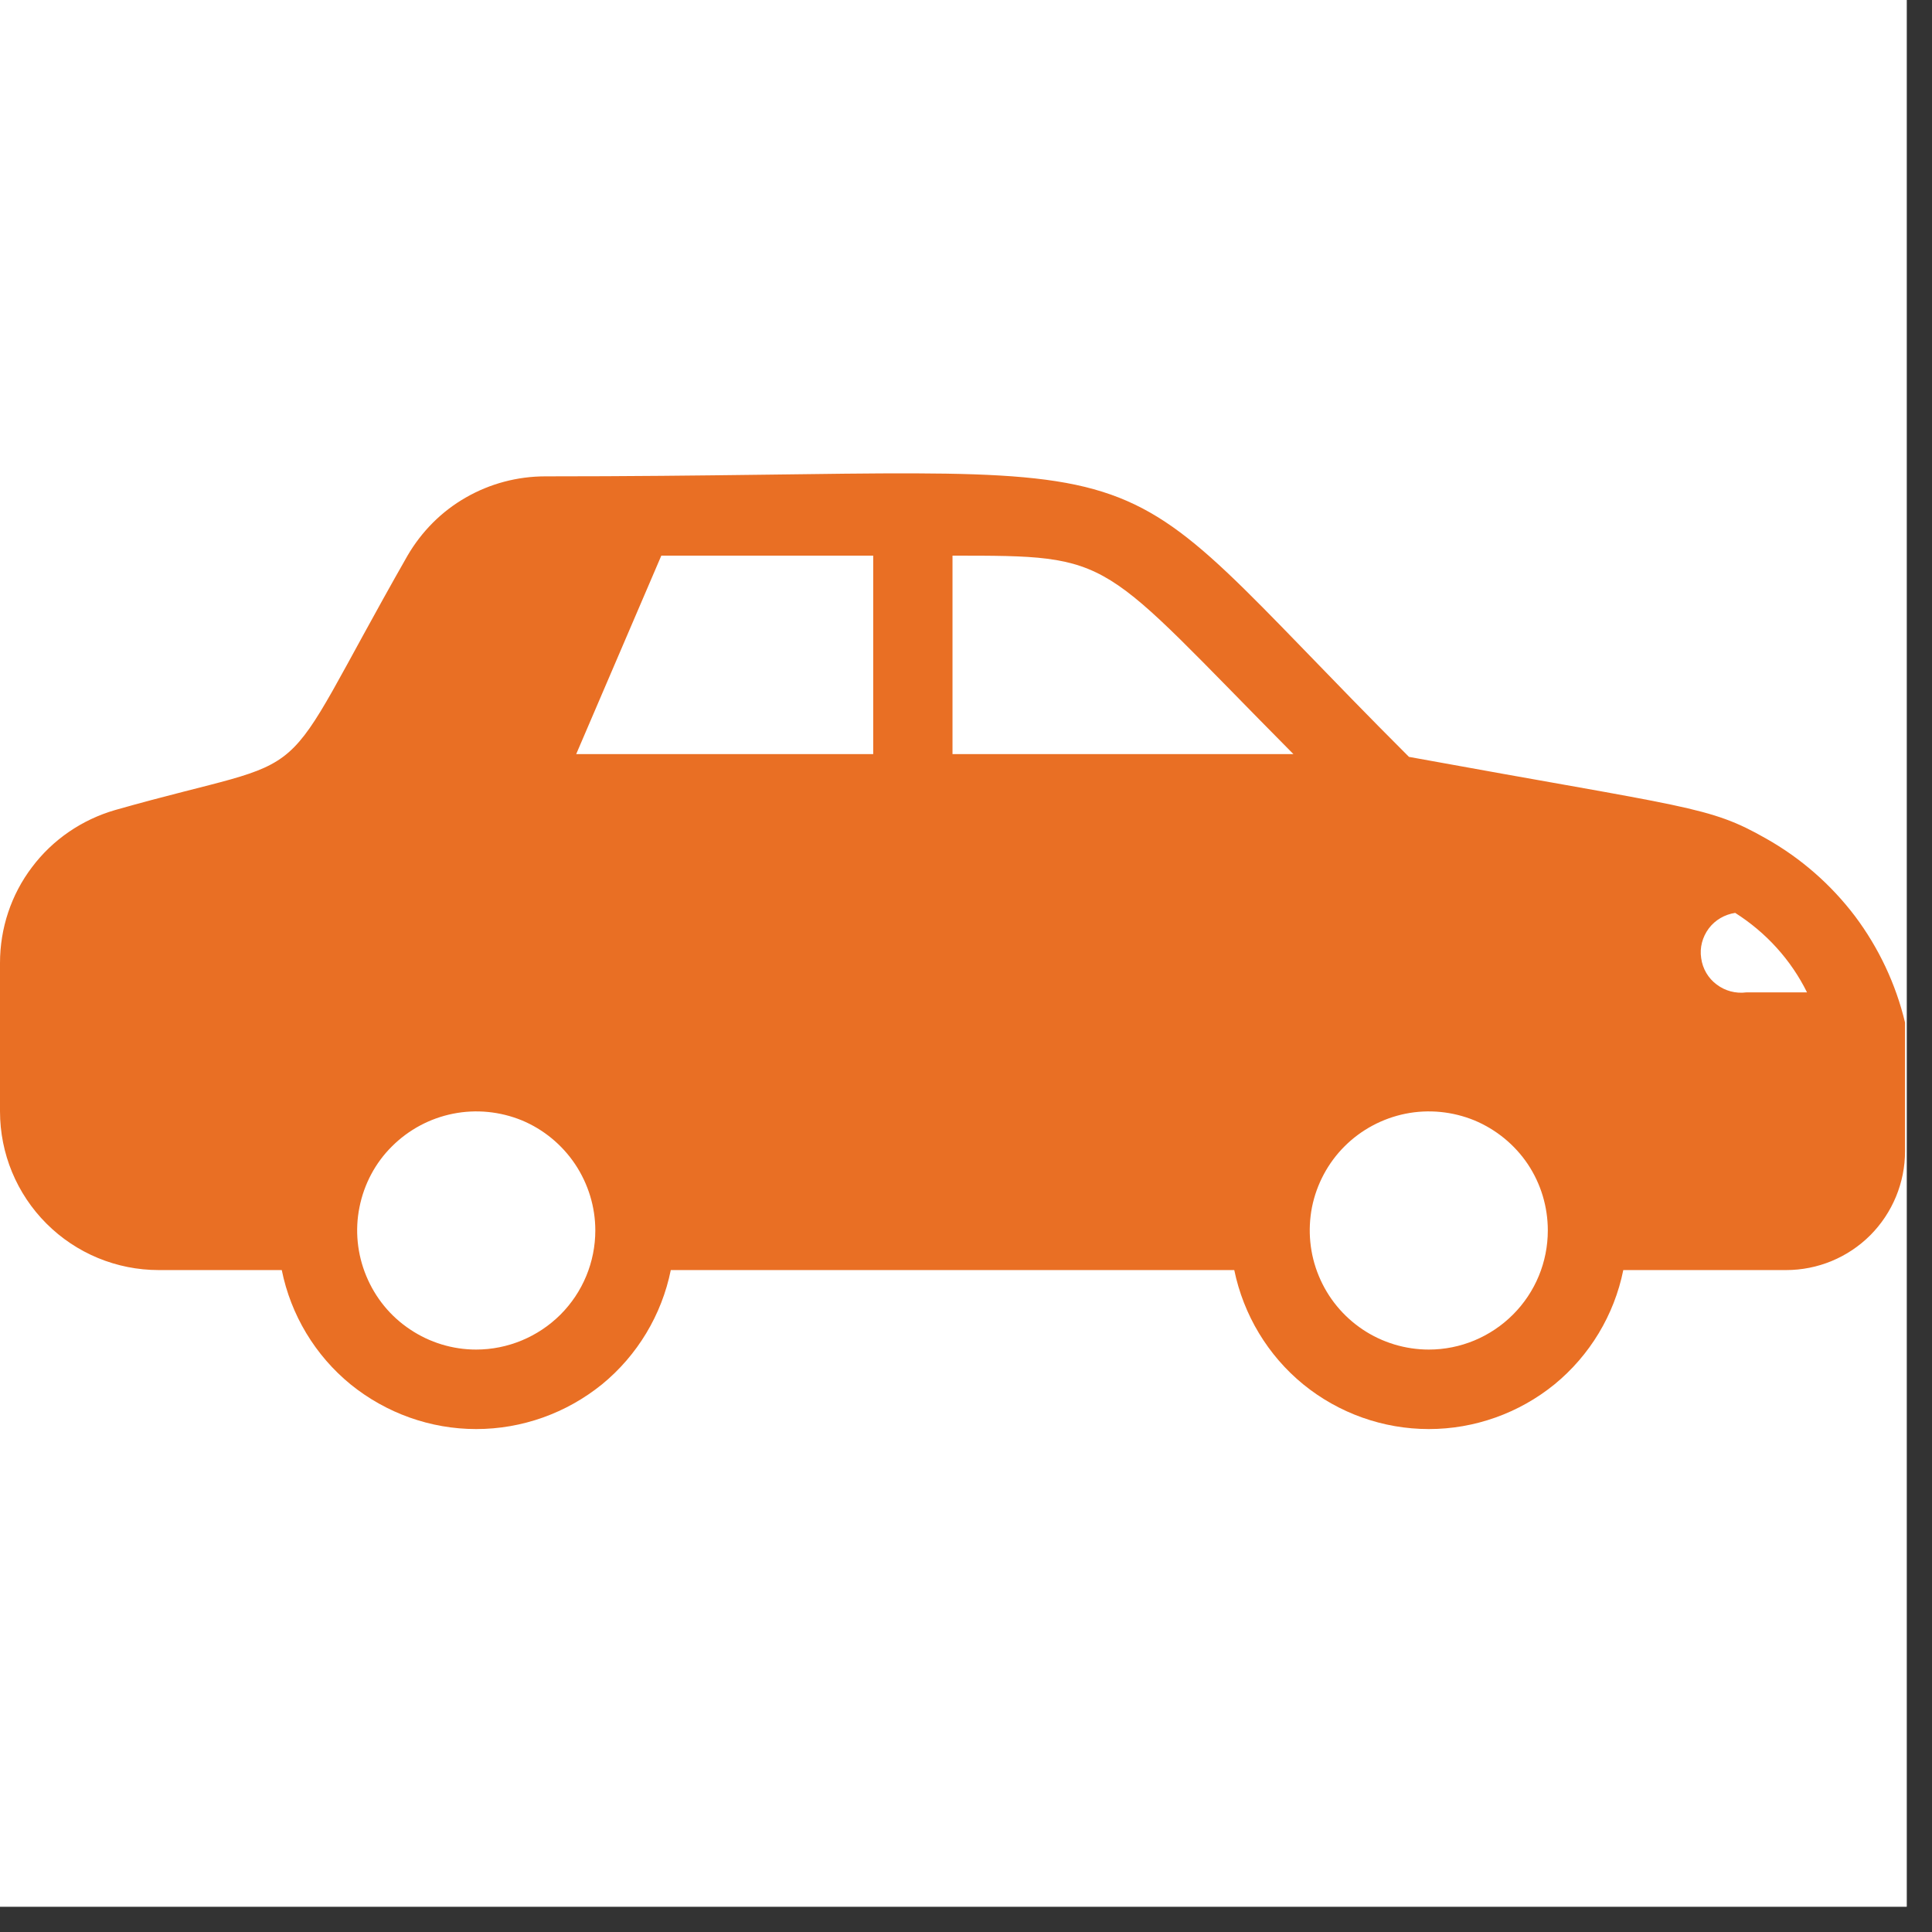
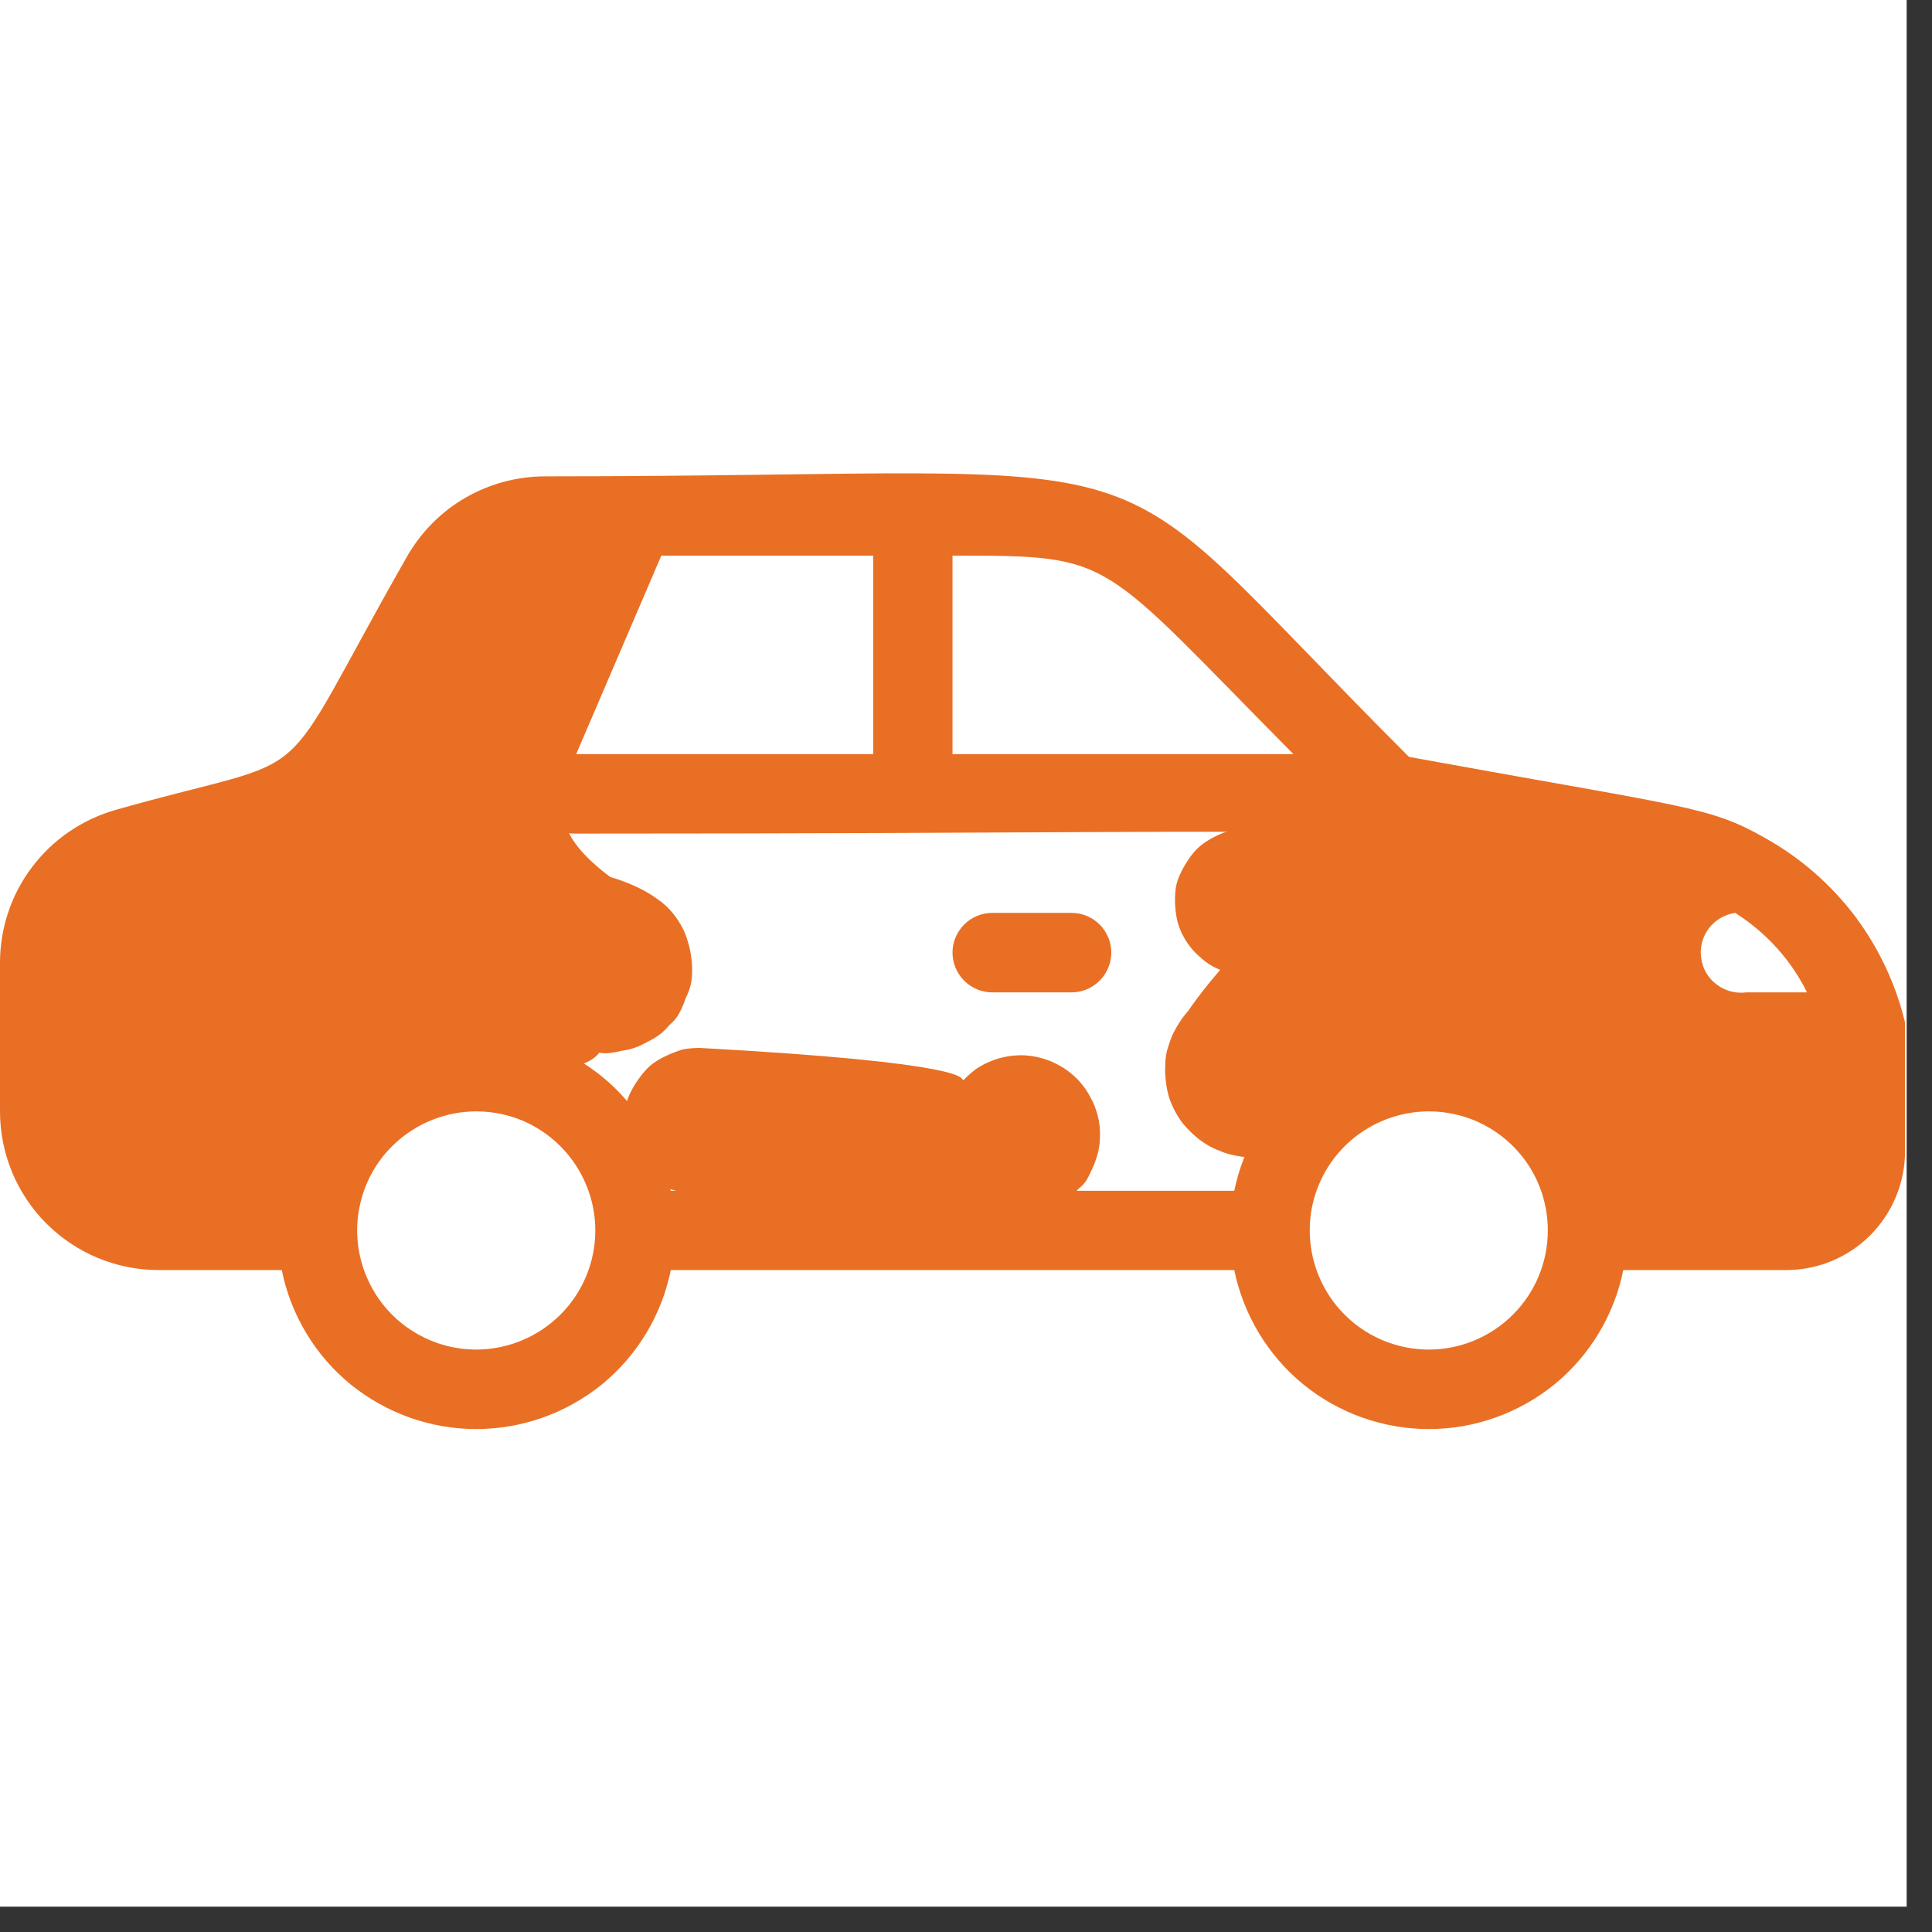
<svg xmlns="http://www.w3.org/2000/svg" width="50" zoomAndPan="magnify" viewBox="0 0 37.5 37.5" height="50" preserveAspectRatio="xMidYMid meet" version="1.0">
  <rect x="0" y="0" width="37.5" height="37.5" fill="#333333" stroke="none" />
  <defs>
    <clipPath id="0350feb711">
      <path d="M 0 0 L 37.008 0 L 37.008 37.008 L 0 37.008 Z M 0 0 " clip-rule="nonzero" />
    </clipPath>
    <clipPath id="7561af19e2">
      <path d="M 0 9 L 36.977 9 L 36.977 28 L 0 28 Z M 0 9 " clip-rule="nonzero" />
    </clipPath>
    <clipPath id="189991a02b">
      <path d="M 7.953 17.414 L 11.871 17.414 L 11.871 20.762 L 7.953 20.762 Z M 7.953 17.414 " clip-rule="nonzero" />
    </clipPath>
    <clipPath id="41eea2b298">
      <path d="M 8.531 17.426 C 10.977 17.453 11.258 17.426 11.422 17.551 C 11.566 17.66 11.602 17.84 11.664 18.066 C 11.773 18.445 11.898 19.23 11.855 19.684 C 11.816 19.996 11.762 20.324 11.566 20.504 C 11.355 20.691 10.988 20.758 10.59 20.758 C 9.957 20.758 8.422 20.258 8.145 20.07 C 8.062 20.016 8.043 19.988 8.027 19.926 C 7.98 19.801 7.938 19.52 8.008 19.383 C 8.082 19.238 8.289 19.086 8.449 19.066 C 8.605 19.039 8.848 19.133 8.957 19.25 C 9.062 19.367 9.129 19.617 9.09 19.781 C 9.047 19.934 8.867 20.113 8.723 20.18 C 8.613 20.234 8.469 20.223 8.359 20.188 C 8.242 20.16 8.117 20.078 8.055 19.969 C 7.98 19.844 7.926 19.59 7.98 19.438 C 8.035 19.285 8.188 19.133 8.387 19.078 C 8.723 18.988 9.496 19.355 9.93 19.395 C 10.23 19.418 10.582 19.5 10.707 19.367 C 10.832 19.223 10.832 18.688 10.652 18.516 C 10.363 18.238 8.938 18.59 8.531 18.516 C 8.352 18.48 8.262 18.465 8.172 18.383 C 8.082 18.301 8.008 18.148 7.988 18.039 C 7.973 17.949 7.988 17.859 8.016 17.777 C 8.043 17.695 8.098 17.613 8.172 17.559 C 8.25 17.496 8.531 17.426 8.531 17.426 " clip-rule="nonzero" />
    </clipPath>
    <clipPath id="b9b3a2bae0">
      <path d="M 0.953 0.414 L 4.871 0.414 L 4.871 3.762 L 0.953 3.762 Z M 0.953 0.414 " clip-rule="nonzero" />
    </clipPath>
    <clipPath id="d480b85b16">
      <path d="M 1.531 0.426 C 3.977 0.453 4.258 0.426 4.422 0.551 C 4.566 0.66 4.602 0.84 4.664 1.066 C 4.773 1.445 4.898 2.23 4.855 2.684 C 4.816 2.996 4.762 3.324 4.566 3.504 C 4.355 3.691 3.988 3.758 3.59 3.758 C 2.957 3.758 1.422 3.258 1.145 3.07 C 1.062 3.016 1.043 2.988 1.027 2.926 C 0.98 2.801 0.938 2.52 1.008 2.383 C 1.082 2.238 1.289 2.086 1.449 2.066 C 1.605 2.039 1.848 2.133 1.957 2.25 C 2.062 2.367 2.129 2.617 2.09 2.781 C 2.047 2.934 1.867 3.113 1.723 3.18 C 1.613 3.234 1.469 3.223 1.359 3.188 C 1.242 3.16 1.117 3.078 1.055 2.969 C 0.98 2.844 0.926 2.59 0.98 2.438 C 1.035 2.285 1.188 2.133 1.387 2.078 C 1.723 1.988 2.496 2.355 2.93 2.395 C 3.23 2.418 3.582 2.5 3.707 2.367 C 3.832 2.223 3.832 1.688 3.652 1.516 C 3.363 1.238 1.938 1.59 1.531 1.516 C 1.352 1.48 1.262 1.465 1.172 1.383 C 1.082 1.301 1.008 1.148 0.988 1.039 C 0.973 0.949 0.988 0.859 1.016 0.777 C 1.043 0.695 1.098 0.613 1.172 0.559 C 1.25 0.496 1.531 0.426 1.531 0.426 " clip-rule="nonzero" />
    </clipPath>
    <clipPath id="f7d017abd9">
      <rect x="0" width="5" y="0" height="4" />
    </clipPath>
    <clipPath id="908daa1072">
      <path d="M 0.59 9.805 L 13.48 9.805 L 13.48 24.062 L 0.59 24.062 Z M 0.59 9.805 " clip-rule="nonzero" />
    </clipPath>
    <clipPath id="279ead8572">
      <path d="M 7.773 18.309 C 7.25 19.211 6.898 19.672 6.562 20.023 C 6.219 20.395 5.914 20.703 5.434 21.047 C 4.738 21.543 2.809 22.734 2.691 22.598 C 2.609 22.5 3.25 21.777 3.664 21.309 C 4.227 20.664 5.234 19.719 5.859 19.168 C 6.273 18.797 6.535 18.555 6.941 18.281 C 7.387 17.992 7.926 17.73 8.434 17.523 C 8.91 17.324 9.398 17.152 9.895 17.055 C 10.391 16.957 10.934 16.863 11.41 16.93 C 11.883 16.992 12.43 17.207 12.746 17.441 C 12.992 17.605 13.145 17.812 13.262 18.039 C 13.371 18.273 13.426 18.598 13.434 18.816 C 13.434 18.969 13.426 19.066 13.379 19.211 C 13.309 19.41 13.125 19.734 12.992 19.898 C 12.891 20.016 12.82 20.078 12.684 20.16 C 12.504 20.27 12.152 20.387 11.945 20.422 C 11.789 20.449 11.711 20.457 11.547 20.414 C 11.203 20.312 10.625 19.926 10.113 19.562 C 9.418 19.086 8.324 18.344 7.801 17.715 C 7.41 17.254 7.141 16.785 7.031 16.297 C 6.941 15.844 7.031 15.34 7.16 14.887 C 7.293 14.41 7.656 13.977 7.836 13.508 C 8.008 13.062 8.082 12.605 8.242 12.16 C 8.406 11.727 8.551 11.242 8.812 10.879 C 9.047 10.547 9.441 10.219 9.688 10.059 C 9.832 9.969 9.914 9.941 10.066 9.914 C 10.273 9.867 10.617 9.832 10.871 9.895 C 11.121 9.949 11.383 10.086 11.582 10.258 C 11.781 10.418 11.961 10.664 12.062 10.906 C 12.152 11.148 12.195 11.438 12.168 11.699 C 12.145 11.961 12.09 12.152 11.898 12.461 C 11.492 13.137 9.875 14.555 9.254 15.332 C 8.875 15.809 8.723 16.16 8.395 16.551 C 8.082 16.93 7.727 17.578 7.34 17.625 C 6.953 17.668 6.031 16.957 6.074 16.84 C 6.148 16.648 8.965 17.102 9.57 17.316 C 9.805 17.398 9.887 17.48 10.02 17.598 C 10.148 17.703 10.266 17.848 10.355 18.004 C 10.438 18.148 10.508 18.328 10.543 18.488 C 10.582 18.66 10.582 18.852 10.562 19.023 C 10.543 19.195 10.492 19.375 10.418 19.527 C 10.336 19.684 10.238 19.836 10.113 19.961 C 9.992 20.09 9.84 20.195 9.688 20.27 C 9.535 20.352 9.363 20.414 9.191 20.43 C 9.02 20.457 8.828 20.457 8.656 20.43 C 8.488 20.395 8.316 20.332 8.16 20.25 C 8.008 20.168 7.863 20.051 7.746 19.926 C 7.629 19.801 7.531 19.645 7.457 19.484 C 7.387 19.328 7.34 19.148 7.32 18.977 C 7.305 18.805 7.32 18.617 7.359 18.453 C 7.395 18.281 7.465 18.109 7.555 17.965 C 7.656 17.812 7.773 17.676 7.91 17.57 C 8.043 17.453 8.199 17.363 8.359 17.297 C 8.523 17.234 8.703 17.199 8.875 17.191 C 9.055 17.191 9.234 17.207 9.398 17.262 C 9.57 17.309 9.73 17.387 9.875 17.488 C 10.02 17.586 10.156 17.715 10.258 17.859 C 10.355 17.992 10.445 18.156 10.5 18.328 C 10.555 18.488 10.582 18.672 10.57 18.844 C 10.57 19.023 10.543 19.203 10.48 19.367 C 10.426 19.527 10.336 19.691 10.23 19.828 C 10.121 19.961 9.984 20.09 9.84 20.188 C 9.695 20.277 9.57 20.359 9.363 20.395 C 9.027 20.469 8.496 20.43 7.98 20.387 C 7.32 20.332 6.445 20.25 5.723 20.023 C 4.992 19.801 4.008 19.555 3.621 19.031 C 3.258 18.543 3.215 17.625 3.34 17.055 C 3.457 16.566 3.836 16.145 4.188 15.789 C 4.551 15.43 5.137 15.277 5.5 14.914 C 5.867 14.543 5.977 14.121 6.402 13.586 C 7.133 12.676 8.918 10.527 9.688 10.059 C 10.004 9.879 10.203 9.859 10.465 9.852 C 10.727 9.852 11.016 9.914 11.25 10.031 C 11.484 10.148 11.727 10.383 11.863 10.547 C 11.961 10.672 12.008 10.781 12.062 10.906 C 12.105 11.031 12.152 11.141 12.16 11.293 C 12.18 11.512 12.145 11.883 12.078 12.098 C 12.043 12.242 12 12.332 11.898 12.461 C 11.773 12.629 11.332 12.855 11.312 13 C 11.305 13.09 11.449 13.117 11.465 13.227 C 11.52 13.488 11.25 14.129 11.168 14.598 C 11.086 15.07 10.852 15.629 10.996 16.051 C 11.133 16.477 11.672 16.91 12.016 17.145 C 12.262 17.309 12.539 17.289 12.746 17.441 C 12.957 17.586 13.145 17.812 13.262 18.039 C 13.371 18.273 13.434 18.562 13.434 18.816 C 13.426 19.066 13.316 19.383 13.227 19.582 C 13.164 19.719 13.102 19.801 12.992 19.898 C 12.84 20.051 12.574 20.25 12.332 20.332 C 12.09 20.422 11.828 20.414 11.547 20.414 C 11.223 20.414 10.859 20.25 10.492 20.297 C 10.059 20.352 9.535 20.574 9.109 20.801 C 8.695 21.02 8.332 21.324 7.973 21.621 C 7.602 21.93 7.285 22.309 6.914 22.625 C 6.52 22.957 6.113 23.348 5.66 23.582 C 5.219 23.809 4.73 23.98 4.242 24.023 C 3.766 24.07 3.215 24.016 2.773 23.863 C 2.34 23.699 1.934 23.41 1.59 23.086 C 1.238 22.75 0.812 22.328 0.688 21.867 C 0.559 21.398 0.621 20.719 0.867 20.297 C 1.121 19.852 1.742 19.574 2.211 19.285 C 2.68 19.004 3.23 18.895 3.684 18.605 C 4.145 18.309 4.648 17.875 4.965 17.508 C 5.211 17.227 5.289 16.875 5.5 16.668 C 5.66 16.484 5.852 16.359 6.059 16.289 C 6.266 16.215 6.52 16.188 6.734 16.223 C 6.953 16.25 7.203 16.379 7.367 16.477 C 7.477 16.551 7.539 16.602 7.609 16.703 C 7.727 16.855 7.863 17.137 7.918 17.316 C 7.953 17.441 7.961 17.523 7.953 17.652 C 7.938 17.84 7.773 18.309 7.773 18.309 " clip-rule="nonzero" />
    </clipPath>
    <clipPath id="0b323946f0">
      <path d="M 0.59 0.805 L 13.48 0.805 L 13.48 15.062 L 0.59 15.062 Z M 0.59 0.805 " clip-rule="nonzero" />
    </clipPath>
    <clipPath id="13d1c3ca19">
      <path d="M 7.773 9.309 C 7.25 10.211 6.898 10.672 6.562 11.023 C 6.219 11.395 5.914 11.703 5.434 12.047 C 4.738 12.543 2.809 13.734 2.691 13.598 C 2.609 13.5 3.25 12.777 3.664 12.309 C 4.227 11.664 5.234 10.719 5.859 10.168 C 6.273 9.797 6.535 9.555 6.941 9.281 C 7.387 8.992 7.926 8.73 8.434 8.523 C 8.91 8.324 9.398 8.152 9.895 8.055 C 10.391 7.957 10.934 7.863 11.41 7.93 C 11.883 7.992 12.43 8.207 12.746 8.441 C 12.992 8.605 13.145 8.812 13.262 9.039 C 13.371 9.273 13.426 9.598 13.434 9.816 C 13.434 9.969 13.426 10.066 13.379 10.211 C 13.309 10.41 13.125 10.734 12.992 10.898 C 12.891 11.016 12.82 11.078 12.684 11.16 C 12.504 11.27 12.152 11.387 11.945 11.422 C 11.789 11.449 11.711 11.457 11.547 11.414 C 11.203 11.312 10.625 10.926 10.113 10.562 C 9.418 10.086 8.324 9.344 7.801 8.715 C 7.41 8.254 7.141 7.785 7.031 7.297 C 6.941 6.844 7.031 6.34 7.16 5.887 C 7.293 5.41 7.656 4.977 7.836 4.508 C 8.008 4.062 8.082 3.605 8.242 3.16 C 8.406 2.727 8.551 2.242 8.812 1.879 C 9.047 1.547 9.441 1.219 9.688 1.059 C 9.832 0.969 9.914 0.941 10.066 0.914 C 10.273 0.867 10.617 0.832 10.871 0.895 C 11.121 0.949 11.383 1.086 11.582 1.258 C 11.781 1.418 11.961 1.664 12.062 1.906 C 12.152 2.148 12.195 2.438 12.168 2.699 C 12.145 2.961 12.09 3.152 11.898 3.461 C 11.492 4.137 9.875 5.555 9.254 6.332 C 8.875 6.809 8.723 7.16 8.395 7.551 C 8.082 7.93 7.727 8.578 7.34 8.625 C 6.953 8.668 6.031 7.957 6.074 7.84 C 6.148 7.648 8.965 8.102 9.57 8.316 C 9.805 8.398 9.887 8.48 10.02 8.598 C 10.148 8.703 10.266 8.848 10.355 9.004 C 10.438 9.148 10.508 9.328 10.543 9.488 C 10.582 9.66 10.582 9.852 10.562 10.023 C 10.543 10.195 10.492 10.375 10.418 10.527 C 10.336 10.684 10.238 10.836 10.113 10.961 C 9.992 11.09 9.84 11.195 9.688 11.27 C 9.535 11.352 9.363 11.414 9.191 11.43 C 9.02 11.457 8.828 11.457 8.656 11.43 C 8.488 11.395 8.316 11.332 8.16 11.25 C 8.008 11.168 7.863 11.051 7.746 10.926 C 7.629 10.801 7.531 10.645 7.457 10.484 C 7.387 10.328 7.34 10.148 7.32 9.977 C 7.305 9.805 7.32 9.617 7.359 9.453 C 7.395 9.281 7.465 9.109 7.555 8.965 C 7.656 8.812 7.773 8.676 7.91 8.57 C 8.043 8.453 8.199 8.363 8.359 8.297 C 8.523 8.234 8.703 8.199 8.875 8.191 C 9.055 8.191 9.234 8.207 9.398 8.262 C 9.57 8.309 9.73 8.387 9.875 8.488 C 10.02 8.586 10.156 8.715 10.258 8.859 C 10.355 8.992 10.445 9.156 10.5 9.328 C 10.555 9.488 10.582 9.672 10.57 9.844 C 10.57 10.023 10.543 10.203 10.48 10.367 C 10.426 10.527 10.336 10.691 10.23 10.828 C 10.121 10.961 9.984 11.09 9.84 11.188 C 9.695 11.277 9.57 11.359 9.363 11.395 C 9.027 11.469 8.496 11.43 7.98 11.387 C 7.32 11.332 6.445 11.25 5.723 11.023 C 4.992 10.801 4.008 10.555 3.621 10.031 C 3.258 9.543 3.215 8.625 3.34 8.055 C 3.457 7.566 3.836 7.145 4.188 6.789 C 4.551 6.43 5.137 6.277 5.5 5.914 C 5.867 5.543 5.977 5.121 6.402 4.586 C 7.133 3.676 8.918 1.527 9.688 1.059 C 10.004 0.879 10.203 0.859 10.465 0.852 C 10.727 0.852 11.016 0.914 11.25 1.031 C 11.484 1.148 11.727 1.383 11.863 1.547 C 11.961 1.672 12.008 1.781 12.062 1.906 C 12.105 2.031 12.152 2.141 12.16 2.293 C 12.18 2.512 12.145 2.883 12.078 3.098 C 12.043 3.242 12 3.332 11.898 3.461 C 11.773 3.629 11.332 3.855 11.312 4 C 11.305 4.09 11.449 4.117 11.465 4.227 C 11.52 4.488 11.25 5.129 11.168 5.598 C 11.086 6.07 10.852 6.629 10.996 7.051 C 11.133 7.477 11.672 7.91 12.016 8.145 C 12.262 8.309 12.539 8.289 12.746 8.441 C 12.957 8.586 13.145 8.812 13.262 9.039 C 13.371 9.273 13.434 9.562 13.434 9.816 C 13.426 10.066 13.316 10.383 13.227 10.582 C 13.164 10.719 13.102 10.801 12.992 10.898 C 12.84 11.051 12.574 11.25 12.332 11.332 C 12.09 11.422 11.828 11.414 11.547 11.414 C 11.223 11.414 10.859 11.25 10.492 11.297 C 10.059 11.352 9.535 11.574 9.109 11.801 C 8.695 12.02 8.332 12.324 7.973 12.621 C 7.602 12.93 7.285 13.309 6.914 13.625 C 6.52 13.957 6.113 14.348 5.66 14.582 C 5.219 14.809 4.73 14.98 4.242 15.023 C 3.766 15.07 3.215 15.016 2.773 14.863 C 2.34 14.699 1.934 14.41 1.59 14.086 C 1.238 13.75 0.812 13.328 0.688 12.867 C 0.559 12.398 0.621 11.719 0.867 11.297 C 1.121 10.852 1.742 10.574 2.211 10.285 C 2.68 10.004 3.23 9.895 3.684 9.605 C 4.145 9.309 4.648 8.875 4.965 8.508 C 5.211 8.227 5.289 7.875 5.5 7.668 C 5.66 7.484 5.852 7.359 6.059 7.289 C 6.266 7.215 6.52 7.188 6.734 7.223 C 6.953 7.25 7.203 7.379 7.367 7.477 C 7.477 7.551 7.539 7.602 7.609 7.703 C 7.727 7.855 7.863 8.137 7.918 8.316 C 7.953 8.441 7.961 8.523 7.953 8.652 C 7.938 8.84 7.773 9.309 7.773 9.309 " clip-rule="nonzero" />
    </clipPath>
    <clipPath id="0d01737682">
      <rect x="0" width="14" y="0" height="16" />
    </clipPath>
    <clipPath id="511b42cbea">
      <path d="M 10.434 18.352 L 16.137 18.352 L 16.137 23.141 L 10.434 23.141 Z M 10.434 18.352 " clip-rule="nonzero" />
    </clipPath>
    <clipPath id="9ad070df76">
      <path d="M 12.098 18.371 C 15.645 19.34 16.188 20.242 16.125 20.766 C 16.07 21.207 15.484 21.688 15.051 21.902 C 14.617 22.121 14.004 22.047 13.531 22.074 C 13.117 22.094 12.703 22.137 12.379 22.055 C 12.125 21.992 11.918 21.875 11.746 21.723 C 11.574 21.57 11.422 21.309 11.34 21.137 C 11.285 21.008 11.258 20.918 11.258 20.781 C 11.238 20.586 11.258 20.285 11.34 20.07 C 11.422 19.852 11.574 19.637 11.746 19.484 C 11.918 19.328 12.195 19.211 12.379 19.148 C 12.512 19.113 12.586 19.086 12.738 19.113 C 13.035 19.156 13.66 19.43 14.012 19.719 C 14.344 20.008 14.645 20.539 14.797 20.848 C 14.895 21.027 14.941 21.145 14.977 21.297 C 15.004 21.461 15.012 21.633 14.996 21.793 C 14.977 21.949 14.922 22.121 14.859 22.266 C 14.789 22.41 14.688 22.543 14.582 22.66 C 14.465 22.777 14.328 22.879 14.184 22.957 C 14.039 23.031 13.875 23.086 13.715 23.102 C 13.559 23.129 13.387 23.129 13.227 23.102 C 13.062 23.066 12.902 23.012 12.766 22.941 C 12.621 22.859 12.484 22.75 12.379 22.633 C 12.27 22.516 12.168 22.371 12.105 22.227 C 12.043 22.082 12 21.91 11.98 21.75 C 11.973 21.594 11.98 21.426 12.016 21.262 C 12.051 21.109 12.117 20.945 12.207 20.809 C 12.289 20.676 12.406 20.539 12.523 20.441 C 12.648 20.34 12.801 20.25 12.945 20.195 C 13.102 20.133 13.27 20.098 13.426 20.098 C 13.586 20.09 13.758 20.105 13.914 20.152 C 14.066 20.195 14.227 20.27 14.355 20.367 C 14.488 20.457 14.617 20.574 14.707 20.703 C 14.805 20.836 14.887 20.992 14.934 21.145 C 14.988 21.297 15.004 21.469 15.004 21.633 C 15.004 21.785 14.977 21.957 14.922 22.109 C 14.871 22.266 14.789 22.418 14.688 22.543 C 14.59 22.672 14.465 22.789 14.328 22.867 C 14.191 22.957 14.031 23.031 13.875 23.078 C 13.723 23.113 13.551 23.129 13.387 23.121 C 13.227 23.113 13.062 23.066 12.91 23.004 C 12.766 22.949 12.539 22.879 12.496 22.75 C 12.441 22.598 12.812 22.238 12.738 22.094 C 12.668 21.957 12.25 22.027 12.043 21.922 C 11.836 21.82 11.637 21.641 11.512 21.453 C 11.375 21.262 11.285 21.008 11.258 20.781 C 11.223 20.559 11.258 20.285 11.34 20.07 C 11.422 19.852 11.574 19.637 11.746 19.484 C 11.918 19.328 12.195 19.211 12.379 19.148 C 12.512 19.113 12.594 19.094 12.738 19.113 C 12.973 19.141 13.543 19.211 13.668 19.465 C 13.84 19.828 13.469 21.152 13.047 21.406 C 12.656 21.641 11.699 21.254 11.293 21.07 C 11.043 20.965 10.887 20.828 10.754 20.656 C 10.617 20.496 10.508 20.258 10.473 20.043 C 10.426 19.836 10.438 19.582 10.5 19.367 C 10.562 19.156 10.688 18.941 10.844 18.789 C 10.996 18.625 11.211 18.5 11.422 18.426 C 11.629 18.355 12.098 18.371 12.098 18.371 " clip-rule="nonzero" />
    </clipPath>
    <clipPath id="64d47203dc">
-       <path d="M 0.434 0.352 L 6.137 0.352 L 6.137 5.141 L 0.434 5.141 Z M 0.434 0.352 " clip-rule="nonzero" />
-     </clipPath>
+       </clipPath>
    <clipPath id="d8a2264641">
      <path d="M 2.098 0.371 C 5.645 1.34 6.188 2.242 6.125 2.766 C 6.07 3.207 5.484 3.688 5.051 3.902 C 4.617 4.121 4.004 4.047 3.531 4.074 C 3.117 4.094 2.703 4.137 2.379 4.055 C 2.125 3.992 1.918 3.875 1.746 3.723 C 1.574 3.57 1.422 3.309 1.34 3.137 C 1.285 3.008 1.258 2.918 1.258 2.781 C 1.238 2.586 1.258 2.285 1.34 2.07 C 1.422 1.852 1.574 1.637 1.746 1.484 C 1.918 1.328 2.195 1.211 2.379 1.148 C 2.512 1.113 2.586 1.086 2.738 1.113 C 3.035 1.156 3.66 1.43 4.012 1.719 C 4.344 2.008 4.645 2.539 4.797 2.848 C 4.895 3.027 4.941 3.145 4.977 3.297 C 5.004 3.461 5.012 3.633 4.996 3.793 C 4.977 3.949 4.922 4.121 4.859 4.266 C 4.789 4.41 4.688 4.543 4.582 4.66 C 4.465 4.777 4.328 4.879 4.184 4.957 C 4.039 5.031 3.875 5.086 3.715 5.102 C 3.559 5.129 3.387 5.129 3.227 5.102 C 3.062 5.066 2.902 5.012 2.766 4.941 C 2.621 4.859 2.484 4.75 2.379 4.633 C 2.27 4.516 2.168 4.371 2.105 4.227 C 2.043 4.082 2 3.91 1.98 3.75 C 1.973 3.594 1.98 3.426 2.016 3.262 C 2.051 3.109 2.117 2.945 2.207 2.809 C 2.289 2.676 2.406 2.539 2.523 2.441 C 2.648 2.34 2.801 2.25 2.945 2.195 C 3.102 2.133 3.27 2.098 3.426 2.098 C 3.586 2.09 3.758 2.105 3.914 2.152 C 4.066 2.195 4.227 2.27 4.355 2.367 C 4.488 2.457 4.617 2.574 4.707 2.703 C 4.805 2.836 4.887 2.992 4.934 3.145 C 4.988 3.297 5.004 3.469 5.004 3.633 C 5.004 3.785 4.977 3.957 4.922 4.109 C 4.871 4.266 4.789 4.418 4.688 4.543 C 4.59 4.672 4.465 4.789 4.328 4.867 C 4.191 4.957 4.031 5.031 3.875 5.078 C 3.723 5.113 3.551 5.129 3.387 5.121 C 3.227 5.113 3.062 5.066 2.91 5.004 C 2.766 4.949 2.539 4.879 2.496 4.75 C 2.441 4.598 2.812 4.238 2.738 4.094 C 2.668 3.957 2.25 4.027 2.043 3.922 C 1.836 3.82 1.637 3.641 1.512 3.453 C 1.375 3.262 1.285 3.008 1.258 2.781 C 1.223 2.559 1.258 2.285 1.34 2.07 C 1.422 1.852 1.574 1.637 1.746 1.484 C 1.918 1.328 2.195 1.211 2.379 1.148 C 2.512 1.113 2.594 1.094 2.738 1.113 C 2.973 1.141 3.543 1.211 3.668 1.465 C 3.84 1.828 3.469 3.152 3.047 3.406 C 2.656 3.641 1.699 3.254 1.293 3.07 C 1.043 2.965 0.887 2.828 0.754 2.656 C 0.617 2.496 0.508 2.258 0.473 2.043 C 0.426 1.836 0.438 1.582 0.5 1.367 C 0.562 1.156 0.688 0.941 0.844 0.789 C 0.996 0.625 1.211 0.5 1.422 0.426 C 1.629 0.355 2.098 0.371 2.098 0.371 " clip-rule="nonzero" />
    </clipPath>
    <clipPath id="6b5153f240">
      <rect x="0" width="7" y="0" height="6" />
    </clipPath>
    <clipPath id="4f3ee5e257">
      <path d="M 12.137 20.336 L 21.359 20.336 L 21.359 23.594 L 12.137 23.594 Z M 12.137 20.336 " clip-rule="nonzero" />
    </clipPath>
    <clipPath id="c26c86cd88">
      <path d="M 13.578 20.34 C 18.867 20.629 18.645 20.938 18.695 20.965 C 18.75 21 18.949 20.738 19.094 20.664 C 19.238 20.586 19.402 20.531 19.562 20.504 C 19.727 20.477 19.898 20.477 20.059 20.504 C 20.223 20.531 20.387 20.586 20.531 20.664 C 20.676 20.738 20.82 20.848 20.926 20.965 C 21.043 21.082 21.133 21.227 21.207 21.379 C 21.277 21.523 21.324 21.695 21.344 21.859 C 21.359 22.02 21.352 22.191 21.316 22.355 C 21.277 22.516 21.215 22.68 21.125 22.816 C 21.043 22.957 20.938 23.086 20.809 23.195 C 20.684 23.301 20.531 23.391 20.375 23.457 C 20.23 23.508 20.059 23.547 19.898 23.555 C 19.734 23.562 19.555 23.547 19.402 23.5 C 19.238 23.465 19.086 23.383 18.949 23.293 C 18.816 23.203 18.688 23.086 18.59 22.949 C 18.488 22.824 18.41 22.672 18.355 22.516 C 18.301 22.363 18.273 22.184 18.273 22.02 C 18.273 21.859 18.301 21.688 18.355 21.531 C 18.41 21.379 18.488 21.227 18.59 21.09 C 18.688 20.965 18.816 20.848 18.949 20.746 C 19.086 20.656 19.238 20.586 19.402 20.539 C 19.555 20.496 19.734 20.477 19.898 20.484 C 20.059 20.496 20.23 20.531 20.375 20.594 C 20.531 20.656 20.684 20.746 20.809 20.855 C 20.938 20.953 21.043 21.09 21.125 21.234 C 21.215 21.371 21.277 21.531 21.316 21.695 C 21.352 21.848 21.359 22.027 21.344 22.191 C 21.324 22.355 21.277 22.516 21.207 22.672 C 21.133 22.816 21.098 22.957 20.926 23.078 C 20.566 23.328 19.68 23.5 18.805 23.574 C 17.441 23.68 14.438 23.348 13.523 23.184 C 13.191 23.129 13.055 23.121 12.863 23.012 C 12.668 22.906 12.477 22.695 12.359 22.551 C 12.277 22.445 12.242 22.371 12.207 22.246 C 12.152 22.066 12.125 21.75 12.145 21.57 C 12.152 21.434 12.168 21.352 12.223 21.234 C 12.305 21.062 12.457 20.828 12.621 20.684 C 12.793 20.539 13.055 20.43 13.234 20.375 C 13.363 20.34 13.578 20.34 13.578 20.34 " clip-rule="nonzero" />
    </clipPath>
    <clipPath id="12513562a6">
      <path d="M 0.137 0.336 L 9.359 0.336 L 9.359 3.594 L 0.137 3.594 Z M 0.137 0.336 " clip-rule="nonzero" />
    </clipPath>
    <clipPath id="88e04a111c">
      <path d="M 1.578 0.34 C 6.867 0.629 6.645 0.938 6.695 0.965 C 6.75 1 6.949 0.738 7.094 0.664 C 7.238 0.586 7.402 0.531 7.562 0.504 C 7.727 0.477 7.898 0.477 8.059 0.504 C 8.223 0.531 8.387 0.586 8.531 0.664 C 8.676 0.738 8.82 0.848 8.926 0.965 C 9.043 1.082 9.133 1.227 9.207 1.379 C 9.277 1.523 9.324 1.695 9.344 1.859 C 9.359 2.02 9.352 2.191 9.316 2.355 C 9.277 2.516 9.215 2.68 9.125 2.816 C 9.043 2.957 8.938 3.086 8.809 3.195 C 8.684 3.301 8.531 3.391 8.375 3.457 C 8.23 3.508 8.059 3.547 7.898 3.555 C 7.734 3.562 7.555 3.547 7.402 3.5 C 7.238 3.465 7.086 3.383 6.949 3.293 C 6.816 3.203 6.688 3.086 6.59 2.949 C 6.488 2.824 6.41 2.672 6.355 2.516 C 6.301 2.363 6.273 2.184 6.273 2.02 C 6.273 1.859 6.301 1.688 6.355 1.531 C 6.41 1.379 6.488 1.227 6.59 1.09 C 6.688 0.965 6.816 0.848 6.949 0.746 C 7.086 0.656 7.238 0.586 7.402 0.539 C 7.555 0.496 7.734 0.477 7.898 0.484 C 8.059 0.496 8.23 0.531 8.375 0.594 C 8.531 0.656 8.684 0.746 8.809 0.855 C 8.938 0.953 9.043 1.09 9.125 1.234 C 9.215 1.371 9.277 1.531 9.316 1.695 C 9.352 1.848 9.359 2.027 9.344 2.191 C 9.324 2.355 9.277 2.516 9.207 2.672 C 9.133 2.816 9.098 2.957 8.926 3.078 C 8.566 3.328 7.68 3.5 6.805 3.574 C 5.441 3.68 2.438 3.348 1.523 3.184 C 1.191 3.129 1.055 3.121 0.863 3.012 C 0.668 2.906 0.477 2.695 0.359 2.551 C 0.277 2.445 0.242 2.371 0.207 2.246 C 0.152 2.066 0.125 1.75 0.145 1.57 C 0.152 1.434 0.168 1.352 0.223 1.234 C 0.305 1.062 0.457 0.828 0.621 0.684 C 0.793 0.539 1.055 0.43 1.234 0.375 C 1.363 0.34 1.578 0.34 1.578 0.34 " clip-rule="nonzero" />
    </clipPath>
    <clipPath id="911aacbbf4">
      <rect x="0" width="10" y="0" height="4" />
    </clipPath>
    <clipPath id="a145758023">
      <path d="M 9.879 15.039 L 25.73 15.039 L 25.73 24.301 L 9.879 24.301 Z M 9.879 15.039 " clip-rule="nonzero" />
    </clipPath>
    <clipPath id="9e8e62de98">
-       <path d="M 12.523 23.078 C 11.844 20.113 11.656 19.656 11.355 19.121 C 11.023 18.516 10.266 17.66 10.066 17.281 C 9.984 17.125 9.957 17.074 9.93 16.938 C 9.902 16.738 9.902 16.395 9.941 16.195 C 9.969 16.062 10.012 15.961 10.066 15.855 C 10.129 15.746 10.184 15.656 10.281 15.555 C 10.426 15.41 10.664 15.223 10.887 15.141 C 11.105 15.059 11.375 15.023 11.609 15.059 C 11.844 15.086 12.125 15.211 12.297 15.32 C 12.414 15.395 12.43 15.539 12.574 15.566 C 12.855 15.629 13.559 15.168 14.059 15.094 C 14.527 15.023 14.988 15.078 15.457 15.113 C 15.945 15.16 16.422 15.305 16.918 15.348 C 17.426 15.402 17.805 15.41 18.453 15.422 C 19.562 15.438 21.793 15.121 22.984 15.34 C 23.816 15.492 24.566 15.746 25.016 16.16 C 25.395 16.512 25.648 16.938 25.695 17.516 C 25.766 18.453 25.062 21.07 24.504 21.309 C 24.195 21.441 23.41 20.773 23.418 20.746 C 23.43 20.73 23.941 20.863 24.16 21 C 24.367 21.137 24.574 21.398 24.691 21.57 C 24.773 21.695 24.816 21.785 24.844 21.938 C 24.891 22.145 24.926 22.473 24.871 22.715 C 24.816 22.969 24.691 23.23 24.527 23.418 C 24.367 23.617 24.098 23.797 23.898 23.891 C 23.762 23.953 23.715 23.969 23.52 23.996 C 22.957 24.07 21.008 24.07 20.113 23.969 C 19.52 23.898 19.023 23.898 18.633 23.645 C 18.266 23.391 17.949 22.941 17.82 22.473 C 17.668 21.91 17.785 21.02 17.957 20.43 C 18.109 19.934 18.398 19.555 18.68 19.148 C 18.969 18.734 19.285 18.301 19.68 17.965 C 20.078 17.641 20.574 17.262 21.07 17.18 C 21.566 17.102 22.227 17.234 22.66 17.508 C 23.094 17.777 23.57 18.301 23.672 18.789 C 23.77 19.285 23.547 20.07 23.191 20.469 C 22.852 20.855 22.301 20.98 21.578 21.137 C 20.277 21.414 17.207 21.488 15.906 21.27 C 15.184 21.152 14.797 20.902 14.281 20.676 C 13.805 20.469 13.316 20.258 12.91 19.988 C 12.551 19.754 12.152 19.473 11.953 19.184 C 11.789 18.949 11.711 18.699 11.684 18.453 C 11.656 18.199 11.699 17.914 11.789 17.676 C 11.883 17.441 12.051 17.207 12.242 17.047 C 12.43 16.875 12.73 16.746 12.938 16.695 C 13.082 16.648 13.18 16.641 13.324 16.648 C 13.543 16.668 14.074 16.855 14.082 16.848 C 14.082 16.84 13.742 16.703 13.742 16.711 C 13.742 16.711 14.074 16.828 14.219 16.93 C 14.363 17.027 14.5 17.152 14.605 17.297 C 14.707 17.434 14.797 17.598 14.852 17.758 C 14.906 17.922 14.934 18.109 14.934 18.281 C 14.934 18.453 14.906 18.633 14.844 18.797 C 14.789 18.969 14.707 19.133 14.598 19.266 C 14.488 19.402 14.355 19.527 14.219 19.629 C 14.074 19.727 13.902 19.801 13.742 19.844 C 13.57 19.891 13.387 19.918 13.207 19.898 C 13.035 19.891 12.855 19.852 12.695 19.789 C 12.539 19.727 12.379 19.629 12.25 19.52 C 12.117 19.402 12 19.258 11.906 19.113 C 11.816 18.969 11.746 18.797 11.711 18.625 C 11.672 18.453 11.664 18.273 11.684 18.094 C 11.699 17.922 11.754 17.75 11.828 17.586 C 11.898 17.434 12.008 17.281 12.125 17.152 C 12.242 17.027 12.395 16.918 12.551 16.84 C 12.703 16.758 12.875 16.695 13.047 16.668 C 13.219 16.641 13.398 16.641 13.57 16.668 C 13.742 16.703 13.922 16.758 14.074 16.84 C 14.219 16.918 14.371 17.035 14.488 17.164 C 14.605 17.289 14.715 17.441 14.789 17.598 C 14.859 17.75 14.906 17.93 14.922 18.102 C 14.941 18.273 14.934 18.465 14.895 18.633 C 14.859 18.797 14.789 18.969 14.699 19.121 C 14.605 19.266 14.488 19.41 14.355 19.52 C 14.219 19.637 14.066 19.727 13.902 19.789 C 13.742 19.852 13.578 19.906 13.387 19.906 C 13.137 19.898 12.773 19.836 12.531 19.707 C 12.297 19.59 12.09 19.395 11.953 19.184 C 11.809 18.969 11.711 18.699 11.684 18.453 C 11.656 18.199 11.699 17.914 11.789 17.676 C 11.883 17.441 12.09 17.191 12.242 17.047 C 12.352 16.938 12.43 16.883 12.566 16.82 C 12.766 16.738 13.074 16.648 13.324 16.648 C 13.578 16.648 13.785 16.73 14.082 16.848 C 14.555 17.035 15.23 17.605 15.809 17.812 C 16.34 18.004 16.758 18.059 17.414 18.094 C 18.418 18.156 20.953 17.426 21.262 17.875 C 21.477 18.191 20.367 19.121 20.465 19.602 C 20.559 20.043 21.723 20.496 21.66 20.676 C 21.586 20.848 20.113 20.676 20.113 20.691 C 20.113 20.719 23.086 20.602 23.797 20.828 C 24.133 20.938 24.285 21.07 24.457 21.254 C 24.637 21.441 24.781 21.695 24.844 21.938 C 24.918 22.184 24.926 22.473 24.871 22.715 C 24.816 22.969 24.691 23.23 24.527 23.418 C 24.367 23.617 24.098 23.797 23.898 23.891 C 23.762 23.953 23.672 23.98 23.52 23.996 C 23.32 24.016 23.066 24.043 22.805 23.961 C 22.426 23.836 21.785 23.508 21.516 23.121 C 21.262 22.75 21.227 22.191 21.207 21.715 C 21.188 21.234 21.262 20.746 21.406 20.258 C 21.566 19.719 22.406 18.961 22.191 18.625 C 21.855 18.102 18.984 18.734 17.633 18.645 C 16.547 18.57 15.699 18.301 14.699 18.238 C 13.668 18.164 12.324 18.438 11.527 18.246 C 10.996 18.109 10.535 17.848 10.273 17.586 C 10.086 17.387 9.992 17.164 9.93 16.938 C 9.875 16.703 9.902 16.395 9.941 16.195 C 9.969 16.062 9.992 15.98 10.066 15.855 C 10.176 15.684 10.398 15.43 10.562 15.312 C 10.672 15.223 10.77 15.188 10.887 15.141 C 10.996 15.094 11.105 15.059 11.238 15.051 C 11.449 15.043 11.746 15.051 11.973 15.148 C 12.223 15.25 12.422 15.402 12.676 15.672 C 13.137 16.18 13.867 17.387 14.246 18.184 C 14.555 18.832 14.707 19.367 14.887 20.043 C 15.094 20.809 15.34 22 15.375 22.578 C 15.383 22.879 15.367 23.086 15.32 23.273 C 15.285 23.402 15.238 23.492 15.176 23.59 C 15.113 23.68 15.059 23.77 14.961 23.863 C 14.816 23.98 14.582 24.141 14.363 24.215 C 14.148 24.277 13.895 24.285 13.668 24.242 C 13.453 24.203 13.199 24.059 13.047 23.953 C 12.938 23.879 12.875 23.816 12.801 23.707 C 12.695 23.547 12.523 23.078 12.523 23.078 " clip-rule="nonzero" />
-     </clipPath>
+       </clipPath>
    <clipPath id="5f6393af34">
      <path d="M 0.879 0.039 L 16.73 0.039 L 16.73 9.301 L 0.879 9.301 Z M 0.879 0.039 " clip-rule="nonzero" />
    </clipPath>
    <clipPath id="24aa20df03">
-       <path d="M 3.523 8.078 C 2.844 5.113 2.656 4.656 2.355 4.121 C 2.023 3.516 1.266 2.66 1.066 2.281 C 0.984 2.125 0.957 2.074 0.93 1.938 C 0.902 1.738 0.902 1.395 0.941 1.195 C 0.969 1.062 1.012 0.961 1.066 0.855 C 1.129 0.746 1.184 0.656 1.281 0.555 C 1.426 0.41 1.664 0.223 1.887 0.141 C 2.105 0.059 2.375 0.023 2.609 0.059 C 2.844 0.086 3.125 0.211 3.297 0.32 C 3.414 0.395 3.43 0.539 3.574 0.566 C 3.855 0.629 4.559 0.168 5.059 0.094 C 5.527 0.023 5.988 0.078 6.457 0.113 C 6.945 0.16 7.422 0.305 7.918 0.348 C 8.426 0.402 8.805 0.41 9.453 0.422 C 10.562 0.438 12.793 0.121 13.984 0.34 C 14.816 0.492 15.566 0.746 16.016 1.16 C 16.395 1.512 16.648 1.938 16.695 2.516 C 16.766 3.453 16.062 6.07 15.504 6.309 C 15.195 6.441 14.41 5.773 14.418 5.746 C 14.43 5.73 14.941 5.863 15.16 6 C 15.367 6.137 15.574 6.398 15.691 6.57 C 15.773 6.695 15.816 6.785 15.844 6.938 C 15.891 7.145 15.926 7.473 15.871 7.715 C 15.816 7.969 15.691 8.23 15.527 8.418 C 15.367 8.617 15.098 8.797 14.898 8.891 C 14.762 8.953 14.715 8.969 14.52 8.996 C 13.957 9.07 12.008 9.07 11.113 8.969 C 10.52 8.898 10.023 8.898 9.633 8.645 C 9.266 8.391 8.949 7.941 8.82 7.473 C 8.668 6.91 8.785 6.02 8.957 5.43 C 9.109 4.934 9.398 4.555 9.68 4.148 C 9.969 3.734 10.285 3.301 10.68 2.965 C 11.078 2.641 11.574 2.262 12.07 2.18 C 12.566 2.102 13.227 2.234 13.66 2.508 C 14.094 2.777 14.57 3.301 14.672 3.789 C 14.77 4.285 14.547 5.07 14.191 5.469 C 13.852 5.855 13.301 5.98 12.578 6.137 C 11.277 6.414 8.207 6.488 6.906 6.27 C 6.184 6.152 5.797 5.902 5.281 5.676 C 4.805 5.469 4.316 5.258 3.91 4.988 C 3.551 4.754 3.152 4.473 2.953 4.184 C 2.789 3.949 2.711 3.699 2.684 3.453 C 2.656 3.199 2.699 2.914 2.789 2.676 C 2.883 2.441 3.051 2.207 3.242 2.047 C 3.43 1.875 3.73 1.746 3.938 1.695 C 4.082 1.648 4.18 1.641 4.324 1.648 C 4.543 1.668 5.074 1.855 5.082 1.848 C 5.082 1.84 4.742 1.703 4.742 1.711 C 4.742 1.711 5.074 1.828 5.219 1.93 C 5.363 2.027 5.5 2.152 5.605 2.297 C 5.707 2.434 5.797 2.598 5.852 2.758 C 5.906 2.922 5.934 3.109 5.934 3.281 C 5.934 3.453 5.906 3.633 5.844 3.797 C 5.789 3.969 5.707 4.133 5.598 4.266 C 5.488 4.402 5.355 4.527 5.219 4.629 C 5.074 4.727 4.902 4.801 4.742 4.844 C 4.57 4.891 4.387 4.918 4.207 4.898 C 4.035 4.891 3.855 4.852 3.695 4.789 C 3.539 4.727 3.379 4.629 3.25 4.52 C 3.117 4.402 3 4.258 2.906 4.113 C 2.816 3.969 2.746 3.797 2.711 3.625 C 2.672 3.453 2.664 3.273 2.684 3.094 C 2.699 2.922 2.754 2.75 2.828 2.586 C 2.898 2.434 3.008 2.281 3.125 2.152 C 3.242 2.027 3.395 1.918 3.551 1.84 C 3.703 1.758 3.875 1.695 4.047 1.668 C 4.219 1.641 4.398 1.641 4.57 1.668 C 4.742 1.703 4.922 1.758 5.074 1.84 C 5.219 1.918 5.371 2.035 5.488 2.164 C 5.605 2.289 5.715 2.441 5.789 2.598 C 5.859 2.75 5.906 2.93 5.922 3.102 C 5.941 3.273 5.934 3.465 5.895 3.633 C 5.859 3.797 5.789 3.969 5.699 4.121 C 5.605 4.266 5.488 4.41 5.355 4.52 C 5.219 4.637 5.066 4.727 4.902 4.789 C 4.742 4.852 4.578 4.906 4.387 4.906 C 4.137 4.898 3.773 4.836 3.531 4.707 C 3.297 4.59 3.09 4.395 2.953 4.184 C 2.809 3.969 2.711 3.699 2.684 3.453 C 2.656 3.199 2.699 2.914 2.789 2.676 C 2.883 2.441 3.09 2.191 3.242 2.047 C 3.352 1.938 3.43 1.883 3.566 1.82 C 3.766 1.738 4.074 1.648 4.324 1.648 C 4.578 1.648 4.785 1.73 5.082 1.848 C 5.555 2.035 6.23 2.605 6.809 2.812 C 7.34 3.004 7.758 3.059 8.414 3.094 C 9.418 3.156 11.953 2.426 12.262 2.875 C 12.477 3.191 11.367 4.121 11.465 4.602 C 11.559 5.043 12.723 5.496 12.66 5.676 C 12.586 5.848 11.113 5.676 11.113 5.691 C 11.113 5.719 14.086 5.602 14.797 5.828 C 15.133 5.938 15.285 6.07 15.457 6.254 C 15.637 6.441 15.781 6.695 15.844 6.938 C 15.918 7.184 15.926 7.473 15.871 7.715 C 15.816 7.969 15.691 8.23 15.527 8.418 C 15.367 8.617 15.098 8.797 14.898 8.891 C 14.762 8.953 14.672 8.98 14.52 8.996 C 14.32 9.016 14.066 9.043 13.805 8.961 C 13.426 8.836 12.785 8.508 12.516 8.121 C 12.262 7.75 12.227 7.191 12.207 6.715 C 12.188 6.234 12.262 5.746 12.406 5.258 C 12.566 4.719 13.406 3.961 13.191 3.625 C 12.855 3.102 9.984 3.734 8.633 3.645 C 7.547 3.57 6.699 3.301 5.699 3.238 C 4.668 3.164 3.324 3.438 2.527 3.246 C 1.996 3.109 1.535 2.848 1.273 2.586 C 1.086 2.387 0.992 2.164 0.93 1.938 C 0.875 1.703 0.902 1.395 0.941 1.195 C 0.969 1.062 0.992 0.98 1.066 0.855 C 1.176 0.684 1.398 0.43 1.562 0.312 C 1.672 0.223 1.77 0.188 1.887 0.141 C 1.996 0.094 2.105 0.059 2.238 0.051 C 2.449 0.043 2.746 0.051 2.973 0.148 C 3.223 0.25 3.422 0.402 3.676 0.672 C 4.137 1.18 4.867 2.387 5.246 3.184 C 5.555 3.832 5.707 4.367 5.887 5.043 C 6.094 5.809 6.34 7 6.375 7.578 C 6.383 7.879 6.367 8.086 6.32 8.273 C 6.285 8.402 6.238 8.492 6.176 8.59 C 6.113 8.68 6.059 8.77 5.961 8.863 C 5.816 8.98 5.582 9.141 5.363 9.215 C 5.148 9.277 4.895 9.285 4.668 9.242 C 4.453 9.203 4.199 9.059 4.047 8.953 C 3.938 8.879 3.875 8.816 3.801 8.707 C 3.695 8.547 3.523 8.078 3.523 8.078 " clip-rule="nonzero" />
-     </clipPath>
+       </clipPath>
    <clipPath id="83c57f4e86">
      <rect x="0" width="17" y="0" height="10" />
    </clipPath>
    <clipPath id="5e5eb67420">
      <path d="M 22.605 16.062 L 36.68 16.062 L 36.68 24.418 L 22.605 24.418 Z M 22.605 16.062 " clip-rule="nonzero" />
    </clipPath>
    <clipPath id="1a6d52121f">
      <path d="M 24.23 16.07 C 27.535 16.062 28.809 16.098 29.641 16.25 C 30.227 16.352 30.641 16.496 31.109 16.676 C 31.555 16.855 32.086 16.992 32.375 17.316 C 32.664 17.652 32.734 18.199 32.836 18.66 C 32.945 19.148 32.852 19.707 33.008 20.18 C 33.152 20.621 33.547 20.965 33.73 21.414 C 33.91 21.883 34.242 22.715 34.035 22.957 C 33.848 23.203 33.078 23.031 32.602 22.941 C 32.113 22.852 31.715 22.652 31.164 22.398 C 30.387 22.039 29.223 21.09 28.43 20.883 C 27.879 20.73 27.363 20.691 26.93 20.855 C 26.508 21.008 26.082 21.688 25.848 21.785 C 25.758 21.82 25.711 21.766 25.629 21.805 C 25.512 21.848 25.387 22.074 25.234 22.172 C 25.09 22.273 24.918 22.355 24.738 22.398 C 24.566 22.445 24.375 22.473 24.195 22.453 C 24.023 22.445 23.836 22.41 23.672 22.336 C 23.5 22.273 23.336 22.172 23.203 22.055 C 23.066 21.938 22.941 21.793 22.852 21.641 C 22.758 21.488 22.688 21.309 22.652 21.137 C 22.617 20.953 22.605 20.766 22.625 20.586 C 22.641 20.414 22.695 20.223 22.77 20.062 C 22.852 19.898 22.949 19.746 23.074 19.609 C 23.203 19.484 23.355 19.367 23.508 19.285 C 23.672 19.203 23.852 19.141 24.031 19.113 C 24.203 19.086 24.395 19.086 24.574 19.113 C 24.754 19.141 24.934 19.203 25.09 19.293 C 25.25 19.375 25.395 19.492 25.523 19.617 C 25.648 19.754 25.746 19.906 25.828 20.07 C 25.902 20.242 25.957 20.422 25.973 20.602 C 25.992 20.773 25.984 20.973 25.938 21.145 C 25.902 21.316 25.828 21.496 25.738 21.648 C 25.641 21.805 25.523 21.949 25.379 22.066 C 25.242 22.184 25.078 22.273 24.918 22.344 C 24.746 22.41 24.555 22.453 24.387 22.461 C 24.203 22.473 24.016 22.445 23.844 22.398 C 23.672 22.344 23.492 22.266 23.348 22.164 C 23.203 22.066 23.059 21.93 22.949 21.793 C 22.84 21.648 22.75 21.477 22.695 21.309 C 22.641 21.137 22.617 20.945 22.617 20.773 C 22.617 20.594 22.617 20.441 22.707 20.234 C 22.852 19.871 23.301 19.266 23.645 18.871 C 23.961 18.5 24.258 18.129 24.672 17.914 C 25.133 17.668 25.785 17.633 26.316 17.551 C 26.824 17.488 27.301 17.441 27.797 17.461 C 28.305 17.48 28.828 17.531 29.324 17.676 C 29.82 17.82 30.297 18.082 30.758 18.328 C 31.238 18.582 31.68 18.941 32.148 19.176 C 32.602 19.41 33.035 19.617 33.504 19.746 C 33.98 19.871 34.531 19.781 35 19.934 C 35.461 20.078 36.012 20.25 36.293 20.613 C 36.582 21 36.746 21.73 36.637 22.227 C 36.52 22.742 35.996 23.301 35.562 23.637 C 35.164 23.941 34.668 24.113 34.188 24.23 C 33.703 24.348 33.133 24.457 32.645 24.34 C 32.129 24.215 31.582 23.781 31.184 23.418 C 30.812 23.086 30.551 22.77 30.297 22.266 C 29.945 21.543 30.145 19.926 29.523 19.375 C 28.898 18.832 27.543 19.051 26.586 18.969 C 25.668 18.887 24.457 19.031 23.887 18.887 C 23.598 18.816 23.445 18.715 23.285 18.57 C 23.113 18.426 22.969 18.211 22.895 18.012 C 22.812 17.805 22.797 17.516 22.812 17.324 C 22.824 17.199 22.84 17.117 22.895 16.992 C 22.969 16.828 23.113 16.574 23.285 16.43 C 23.445 16.289 23.707 16.168 23.887 16.117 C 24.016 16.078 24.23 16.07 24.23 16.07 " clip-rule="nonzero" />
    </clipPath>
    <clipPath id="89d2383b53">
      <path d="M 0.605 0.062 L 14.68 0.062 L 14.68 8.418 L 0.605 8.418 Z M 0.605 0.062 " clip-rule="nonzero" />
    </clipPath>
    <clipPath id="6dd8641d6d">
      <path d="M 2.23 0.07 C 5.535 0.062 6.809 0.098 7.641 0.25 C 8.227 0.352 8.641 0.496 9.109 0.676 C 9.555 0.855 10.086 0.992 10.375 1.316 C 10.664 1.652 10.734 2.199 10.836 2.66 C 10.945 3.148 10.852 3.707 11.008 4.18 C 11.152 4.621 11.547 4.965 11.73 5.414 C 11.91 5.883 12.242 6.715 12.035 6.957 C 11.848 7.203 11.078 7.031 10.602 6.941 C 10.113 6.852 9.715 6.652 9.164 6.398 C 8.387 6.039 7.223 5.09 6.43 4.883 C 5.879 4.73 5.363 4.691 4.93 4.855 C 4.508 5.008 4.082 5.688 3.848 5.785 C 3.758 5.82 3.711 5.766 3.629 5.805 C 3.512 5.848 3.387 6.074 3.234 6.172 C 3.09 6.273 2.918 6.355 2.738 6.398 C 2.566 6.445 2.375 6.473 2.195 6.453 C 2.023 6.445 1.836 6.41 1.672 6.336 C 1.5 6.273 1.336 6.172 1.203 6.055 C 1.066 5.938 0.941 5.793 0.852 5.641 C 0.758 5.488 0.688 5.309 0.652 5.137 C 0.617 4.953 0.605 4.766 0.625 4.586 C 0.641 4.414 0.695 4.223 0.77 4.062 C 0.852 3.898 0.949 3.746 1.074 3.609 C 1.203 3.484 1.355 3.367 1.508 3.285 C 1.672 3.203 1.852 3.141 2.031 3.113 C 2.203 3.086 2.395 3.086 2.574 3.113 C 2.754 3.141 2.934 3.203 3.09 3.293 C 3.25 3.375 3.395 3.492 3.523 3.617 C 3.648 3.754 3.746 3.906 3.828 4.07 C 3.902 4.242 3.957 4.422 3.973 4.602 C 3.992 4.773 3.984 4.973 3.938 5.145 C 3.902 5.316 3.828 5.496 3.738 5.648 C 3.641 5.805 3.523 5.949 3.379 6.066 C 3.242 6.184 3.078 6.273 2.918 6.344 C 2.746 6.41 2.555 6.453 2.387 6.461 C 2.203 6.473 2.016 6.445 1.844 6.398 C 1.672 6.344 1.492 6.266 1.348 6.164 C 1.203 6.066 1.059 5.93 0.949 5.793 C 0.84 5.648 0.75 5.477 0.695 5.309 C 0.641 5.137 0.617 4.945 0.617 4.773 C 0.617 4.594 0.617 4.441 0.707 4.234 C 0.852 3.871 1.301 3.266 1.645 2.871 C 1.961 2.5 2.258 2.129 2.672 1.914 C 3.133 1.668 3.785 1.633 4.316 1.551 C 4.824 1.488 5.301 1.441 5.797 1.461 C 6.305 1.48 6.828 1.531 7.324 1.676 C 7.82 1.82 8.297 2.082 8.758 2.328 C 9.238 2.582 9.68 2.941 10.148 3.176 C 10.602 3.41 11.035 3.617 11.504 3.746 C 11.98 3.871 12.531 3.781 13 3.934 C 13.461 4.078 14.012 4.25 14.293 4.613 C 14.582 5 14.746 5.73 14.637 6.227 C 14.52 6.742 13.996 7.301 13.562 7.637 C 13.164 7.941 12.668 8.113 12.188 8.23 C 11.703 8.348 11.133 8.457 10.645 8.34 C 10.129 8.215 9.582 7.781 9.184 7.418 C 8.812 7.086 8.551 6.77 8.297 6.266 C 7.945 5.543 8.145 3.926 7.523 3.375 C 6.898 2.832 5.543 3.051 4.586 2.969 C 3.668 2.887 2.457 3.031 1.887 2.887 C 1.598 2.816 1.445 2.715 1.285 2.57 C 1.113 2.426 0.969 2.211 0.895 2.012 C 0.812 1.805 0.797 1.516 0.812 1.324 C 0.824 1.199 0.84 1.117 0.895 0.992 C 0.969 0.828 1.113 0.574 1.285 0.43 C 1.445 0.289 1.707 0.168 1.887 0.117 C 2.016 0.078 2.23 0.07 2.23 0.07 " clip-rule="nonzero" />
    </clipPath>
    <clipPath id="f6d9432155">
      <rect x="0" width="15" y="0" height="9" />
    </clipPath>
    <clipPath id="27da816209">
      <path d="M 0.711 16.871 L 4.855 16.871 L 4.855 19.77 L 0.711 19.77 Z M 0.711 16.871 " clip-rule="nonzero" />
    </clipPath>
    <clipPath id="4bfb4171f0">
      <path d="M 2.121 16.891 C 4.055 17 4.152 17.074 4.281 17.172 C 4.398 17.262 4.504 17.379 4.594 17.508 C 4.676 17.633 4.75 17.777 4.793 17.93 C 4.828 18.074 4.848 18.238 4.84 18.391 C 4.828 18.543 4.793 18.699 4.738 18.844 C 4.688 18.988 4.594 19.121 4.504 19.238 C 4.406 19.355 4.281 19.465 4.145 19.539 C 4.016 19.617 3.863 19.684 3.719 19.707 C 3.566 19.746 3.402 19.754 3.25 19.734 C 3.098 19.719 2.941 19.672 2.809 19.609 C 2.664 19.547 2.527 19.457 2.418 19.348 C 2.312 19.25 2.211 19.113 2.141 18.988 C 2.066 18.852 2.012 18.688 1.996 18.543 C 1.969 18.391 1.969 18.227 1.996 18.074 C 2.012 17.93 2.066 17.777 2.141 17.641 C 2.211 17.508 2.312 17.371 2.418 17.27 C 2.527 17.164 2.664 17.074 2.809 17.008 C 2.941 16.945 3.098 16.902 3.25 16.883 C 3.402 16.863 3.566 16.875 3.719 16.91 C 3.863 16.945 4.016 17 4.145 17.082 C 4.281 17.164 4.406 17.262 4.504 17.379 C 4.594 17.496 4.688 17.641 4.738 17.777 C 4.793 17.922 4.828 18.082 4.84 18.238 C 4.848 18.383 4.828 18.543 4.785 18.699 C 4.75 18.844 4.676 18.988 4.594 19.113 C 4.504 19.238 4.398 19.355 4.281 19.457 C 4.152 19.547 4.008 19.617 3.863 19.672 C 3.719 19.719 3.609 19.734 3.402 19.746 C 3.035 19.773 2.184 19.789 1.789 19.684 C 1.527 19.617 1.355 19.512 1.191 19.367 C 1.02 19.223 0.883 19.012 0.805 18.816 C 0.723 18.605 0.695 18.355 0.723 18.137 C 0.75 17.922 0.84 17.688 0.965 17.508 C 1.082 17.324 1.273 17.164 1.473 17.055 C 1.66 16.957 2.121 16.891 2.121 16.891 " clip-rule="nonzero" />
    </clipPath>
    <clipPath id="bc02f9f78d">
      <path d="M 0.711 0.871 L 4.855 0.871 L 4.855 3.77 L 0.711 3.77 Z M 0.711 0.871 " clip-rule="nonzero" />
    </clipPath>
    <clipPath id="cc4ffe550b">
      <path d="M 2.121 0.891 C 4.055 1 4.152 1.074 4.281 1.172 C 4.398 1.262 4.504 1.379 4.594 1.508 C 4.676 1.633 4.75 1.777 4.793 1.93 C 4.828 2.074 4.848 2.238 4.84 2.391 C 4.828 2.543 4.793 2.699 4.738 2.844 C 4.688 2.988 4.594 3.121 4.504 3.238 C 4.406 3.355 4.281 3.465 4.145 3.539 C 4.016 3.617 3.863 3.684 3.719 3.707 C 3.566 3.746 3.402 3.754 3.25 3.734 C 3.098 3.719 2.941 3.672 2.809 3.609 C 2.664 3.547 2.527 3.457 2.418 3.348 C 2.312 3.25 2.211 3.113 2.141 2.988 C 2.066 2.852 2.012 2.688 1.996 2.543 C 1.969 2.391 1.969 2.227 1.996 2.074 C 2.012 1.93 2.066 1.777 2.141 1.641 C 2.211 1.508 2.312 1.371 2.418 1.27 C 2.527 1.164 2.664 1.074 2.809 1.008 C 2.941 0.945 3.098 0.902 3.25 0.883 C 3.402 0.863 3.566 0.875 3.719 0.91 C 3.863 0.945 4.016 1 4.145 1.082 C 4.281 1.164 4.406 1.262 4.504 1.379 C 4.594 1.496 4.688 1.641 4.738 1.777 C 4.793 1.922 4.828 2.082 4.84 2.238 C 4.848 2.383 4.828 2.543 4.785 2.699 C 4.75 2.844 4.676 2.988 4.594 3.113 C 4.504 3.238 4.398 3.355 4.281 3.457 C 4.152 3.547 4.008 3.617 3.863 3.672 C 3.719 3.719 3.609 3.734 3.402 3.746 C 3.035 3.773 2.184 3.789 1.789 3.684 C 1.527 3.617 1.355 3.512 1.191 3.367 C 1.02 3.223 0.883 3.012 0.805 2.816 C 0.723 2.605 0.695 2.355 0.723 2.137 C 0.75 1.922 0.84 1.688 0.965 1.508 C 1.082 1.324 1.273 1.164 1.473 1.055 C 1.66 0.957 2.121 0.891 2.121 0.891 " clip-rule="nonzero" />
    </clipPath>
    <clipPath id="9357682155">
      <rect x="0" width="5" y="0" height="4" />
    </clipPath>
    <clipPath id="670e660485">
      <path d="M 7.254 22.652 L 10.066 22.652 L 10.066 25.465 L 7.254 25.465 Z M 7.254 22.652 " clip-rule="nonzero" />
    </clipPath>
    <clipPath id="56839ea1d8">
      <path d="M 10.059 24.059 C 9.941 24.648 9.867 24.793 9.777 24.91 C 9.688 25.027 9.57 25.133 9.441 25.227 C 9.316 25.305 9.18 25.371 9.035 25.414 C 8.895 25.449 8.73 25.469 8.586 25.461 C 8.434 25.449 8.277 25.414 8.145 25.359 C 8 25.305 7.863 25.227 7.754 25.125 C 7.637 25.035 7.539 24.91 7.457 24.781 C 7.387 24.656 7.32 24.512 7.293 24.367 C 7.258 24.215 7.25 24.059 7.27 23.914 C 7.285 23.762 7.332 23.609 7.387 23.473 C 7.449 23.34 7.539 23.211 7.648 23.102 C 7.746 22.996 7.871 22.895 8.008 22.824 C 8.133 22.762 8.289 22.707 8.434 22.68 C 8.578 22.66 8.738 22.66 8.883 22.68 C 9.035 22.707 9.18 22.762 9.316 22.824 C 9.441 22.895 9.57 22.996 9.68 23.102 C 9.777 23.211 9.867 23.34 9.93 23.473 C 9.992 23.609 10.031 23.762 10.047 23.914 C 10.066 24.059 10.059 24.223 10.031 24.367 C 9.992 24.512 9.93 24.656 9.859 24.781 C 9.777 24.91 9.68 25.035 9.562 25.125 C 9.453 25.227 9.316 25.305 9.172 25.359 C 9.035 25.414 8.883 25.449 8.73 25.461 C 8.586 25.469 8.434 25.449 8.289 25.414 C 8.145 25.371 8 25.305 7.871 25.227 C 7.746 25.133 7.637 25.027 7.547 24.91 C 7.457 24.793 7.387 24.648 7.332 24.512 C 7.285 24.367 7.25 24.223 7.258 24.059 C 7.27 23.863 7.32 23.609 7.422 23.41 C 7.52 23.223 7.719 23.023 7.863 22.914 C 7.961 22.832 8.043 22.797 8.16 22.75 C 8.332 22.695 8.613 22.652 8.828 22.672 C 9.047 22.695 9.301 22.816 9.453 22.914 C 9.562 22.977 9.625 23.031 9.707 23.141 C 9.824 23.273 9.969 23.555 10.02 23.727 C 10.059 23.852 10.059 24.059 10.059 24.059 " clip-rule="nonzero" />
    </clipPath>
    <clipPath id="4dfca334ef">
      <path d="M 0.254 0.652 L 3.066 0.652 L 3.066 3.465 L 0.254 3.465 Z M 0.254 0.652 " clip-rule="nonzero" />
    </clipPath>
    <clipPath id="60e77cc433">
      <path d="M 3.059 2.059 C 2.941 2.648 2.867 2.793 2.777 2.91 C 2.688 3.027 2.57 3.133 2.441 3.227 C 2.316 3.305 2.18 3.371 2.035 3.414 C 1.895 3.449 1.73 3.469 1.586 3.461 C 1.434 3.449 1.277 3.414 1.145 3.359 C 1 3.305 0.863 3.227 0.754 3.125 C 0.637 3.035 0.539 2.91 0.457 2.781 C 0.387 2.656 0.32 2.512 0.293 2.367 C 0.258 2.215 0.25 2.059 0.27 1.914 C 0.285 1.762 0.332 1.609 0.387 1.473 C 0.449 1.34 0.539 1.211 0.648 1.102 C 0.746 0.996 0.871 0.895 1.008 0.824 C 1.133 0.762 1.289 0.707 1.434 0.68 C 1.578 0.66 1.738 0.66 1.883 0.68 C 2.035 0.707 2.18 0.762 2.316 0.824 C 2.441 0.895 2.57 0.996 2.68 1.102 C 2.777 1.211 2.867 1.34 2.93 1.473 C 2.992 1.609 3.031 1.762 3.047 1.914 C 3.066 2.059 3.059 2.223 3.031 2.367 C 2.992 2.512 2.93 2.656 2.859 2.781 C 2.777 2.91 2.68 3.035 2.562 3.125 C 2.453 3.227 2.316 3.305 2.172 3.359 C 2.035 3.414 1.883 3.449 1.73 3.461 C 1.586 3.469 1.434 3.449 1.289 3.414 C 1.145 3.371 1 3.305 0.871 3.227 C 0.746 3.133 0.637 3.027 0.547 2.91 C 0.457 2.793 0.387 2.648 0.332 2.512 C 0.285 2.367 0.25 2.223 0.258 2.059 C 0.27 1.863 0.32 1.609 0.422 1.41 C 0.52 1.223 0.719 1.023 0.863 0.914 C 0.961 0.832 1.043 0.797 1.16 0.75 C 1.332 0.695 1.613 0.652 1.828 0.672 C 2.047 0.695 2.301 0.816 2.453 0.914 C 2.562 0.977 2.625 1.031 2.707 1.141 C 2.824 1.273 2.969 1.555 3.02 1.727 C 3.059 1.852 3.059 2.059 3.059 2.059 " clip-rule="nonzero" />
    </clipPath>
    <clipPath id="08b7ad5edb">
      <rect x="0" width="4" y="0" height="4" />
    </clipPath>
    <clipPath id="ce864086b9">
      <path d="M 26.301 22.695 L 29.039 22.695 L 29.039 25.5 L 26.301 25.5 Z M 26.301 22.695 " clip-rule="nonzero" />
    </clipPath>
    <clipPath id="3f0eb67cbe">
      <path d="M 29.035 23.68 C 29.043 24.559 28.934 24.781 28.801 24.953 C 28.672 25.125 28.473 25.277 28.277 25.371 C 28.078 25.461 27.832 25.504 27.617 25.488 C 27.398 25.477 27.164 25.406 26.977 25.289 C 26.797 25.18 26.613 25 26.508 24.82 C 26.391 24.629 26.316 24.395 26.309 24.176 C 26.289 23.961 26.336 23.719 26.426 23.52 C 26.516 23.32 26.668 23.121 26.84 22.996 C 27.012 22.859 27.238 22.75 27.445 22.715 C 27.66 22.68 27.914 22.695 28.121 22.762 C 28.32 22.824 28.691 23.102 28.691 23.102 " clip-rule="nonzero" />
    </clipPath>
    <clipPath id="9d217b8438">
      <path d="M 0.301 0.695 L 3.039 0.695 L 3.039 3.5 L 0.301 3.5 Z M 0.301 0.695 " clip-rule="nonzero" />
    </clipPath>
    <clipPath id="bada05e9c1">
      <path d="M 3.035 1.68 C 3.043 2.559 2.934 2.781 2.801 2.953 C 2.672 3.125 2.473 3.277 2.277 3.371 C 2.078 3.461 1.832 3.504 1.617 3.488 C 1.398 3.477 1.164 3.406 0.977 3.289 C 0.797 3.18 0.613 3 0.508 2.82 C 0.391 2.629 0.316 2.395 0.309 2.176 C 0.289 1.961 0.336 1.719 0.426 1.52 C 0.516 1.32 0.668 1.121 0.84 0.996 C 1.012 0.859 1.238 0.75 1.445 0.715 C 1.66 0.68 1.914 0.695 2.121 0.762 C 2.32 0.824 2.691 1.102 2.691 1.102 " clip-rule="nonzero" />
    </clipPath>
    <clipPath id="c70d3ccf02">
      <rect x="0" width="4" y="0" height="4" />
    </clipPath>
    <clipPath id="092d24ad60">
      <rect x="0" width="38" y="0" height="38" />
    </clipPath>
  </defs>
  <g clip-path="url(#0350feb711)">
-     <path fill="#ffffff" d="M 0 0 L 37.008 0 L 37.008 37.008 L 0 37.008 Z M 0 0 " fill-opacity="1" fill-rule="nonzero" />
    <path fill="#ffffff" d="M 0 0 L 37.008 0 L 37.008 37.008 L 0 37.008 Z M 0 0 " fill-opacity="1" fill-rule="nonzero" />
    <g transform="matrix(1, 0, 0, 1, 0, 0)">
      <g clip-path="url(#092d24ad60)">
        <g clip-path="url(#7561af19e2)">
          <path fill="#e96f24" d="M 36.977 19.848 C 36.797 19.098 36.465 18.395 36.004 17.781 C 35.539 17.168 34.953 16.656 34.281 16.277 C 33.164 15.641 32.809 15.688 27.348 14.691 C 20.875 8.227 23.535 9.246 10.586 9.246 C 10.043 9.246 9.512 9.387 9.043 9.656 C 8.57 9.926 8.184 10.316 7.91 10.785 C 5.191 15.555 6.371 14.547 2.234 15.723 C 1.59 15.91 1.023 16.297 0.621 16.832 C 0.215 17.367 0 18.02 0 18.691 L 0 21.57 C 0 22.391 0.324 23.172 0.902 23.75 C 1.48 24.328 2.262 24.652 3.082 24.652 L 5.469 24.652 C 5.645 25.523 6.117 26.309 6.805 26.871 C 7.496 27.43 8.355 27.738 9.242 27.738 C 10.133 27.738 10.992 27.43 11.684 26.871 C 12.371 26.309 12.844 25.523 13.02 24.652 L 23.957 24.652 C 24.137 25.523 24.609 26.309 25.297 26.871 C 25.984 27.43 26.844 27.738 27.734 27.738 C 28.621 27.738 29.484 27.43 30.172 26.871 C 30.859 26.309 31.332 25.523 31.508 24.652 L 34.668 24.652 C 35.281 24.652 35.867 24.41 36.301 23.977 C 36.734 23.543 36.977 22.953 36.977 22.344 C 37.031 21.512 37.031 20.676 36.977 19.848 Z M 33.68 17.719 C 34.277 18.098 34.762 18.629 35.074 19.262 L 33.898 19.262 C 33.691 19.289 33.484 19.234 33.32 19.109 C 33.156 18.988 33.047 18.801 33.02 18.598 C 32.988 18.395 33.043 18.188 33.168 18.02 C 33.293 17.855 33.477 17.75 33.68 17.719 Z M 25.105 14.637 L 18.488 14.637 L 18.488 10.785 C 21.672 10.785 21.285 10.785 25.105 14.637 Z M 16.949 10.785 L 16.949 14.637 L 11.184 14.637 L 12.836 10.785 Z M 2.656 17.211 L 3.082 17.094 C 3.043 17.477 2.867 17.832 2.582 18.09 C 2.297 18.352 1.926 18.492 1.539 18.488 C 1.582 18.191 1.707 17.91 1.906 17.684 C 2.105 17.457 2.367 17.293 2.656 17.211 Z M 9.242 26.195 C 8.785 26.195 8.34 26.059 7.961 25.805 C 7.578 25.551 7.285 25.191 7.109 24.766 C 6.934 24.344 6.887 23.879 6.977 23.434 C 7.066 22.984 7.285 22.57 7.609 22.25 C 7.934 21.926 8.344 21.707 8.793 21.617 C 9.242 21.527 9.707 21.574 10.129 21.746 C 10.551 21.922 10.91 22.219 11.164 22.598 C 11.418 22.98 11.555 23.426 11.555 23.883 C 11.555 24.496 11.312 25.082 10.879 25.516 C 10.445 25.949 9.855 26.195 9.242 26.195 Z M 27.734 26.195 C 27.277 26.195 26.828 26.059 26.449 25.805 C 26.07 25.551 25.773 25.191 25.598 24.766 C 25.422 24.344 25.379 23.879 25.465 23.434 C 25.555 22.984 25.777 22.57 26.098 22.25 C 26.422 21.926 26.836 21.707 27.281 21.617 C 27.73 21.527 28.195 21.574 28.617 21.746 C 29.039 21.922 29.402 22.219 29.656 22.598 C 29.91 22.98 30.043 23.426 30.043 23.883 C 30.043 24.496 29.801 25.082 29.367 25.516 C 28.934 25.949 28.348 26.195 27.734 26.195 Z M 34.668 23.113 L 31.508 23.113 C 31.332 22.242 30.859 21.457 30.172 20.895 C 29.484 20.336 28.621 20.027 27.734 20.027 C 26.844 20.027 25.984 20.336 25.297 20.895 C 24.609 21.457 24.137 22.242 23.957 23.113 L 13.02 23.113 C 12.844 22.242 12.371 21.457 11.684 20.895 C 10.992 20.336 10.133 20.027 9.242 20.027 C 8.355 20.027 7.496 20.336 6.805 20.895 C 6.117 21.457 5.645 22.242 5.469 23.113 L 3.082 23.113 C 2.672 23.113 2.281 22.949 1.992 22.66 C 1.703 22.371 1.539 21.98 1.539 21.57 L 1.539 20.031 C 1.969 20.031 2.398 19.945 2.793 19.773 C 3.184 19.598 3.539 19.344 3.828 19.027 C 4.121 18.711 4.34 18.336 4.477 17.926 C 4.613 17.516 4.664 17.086 4.621 16.656 C 7.055 15.965 6.672 16.078 9.242 11.555 C 9.379 11.324 9.574 11.129 9.809 10.992 C 10.043 10.859 10.305 10.785 10.578 10.785 L 11.148 10.785 C 9.797 13.945 9.281 14.57 9.891 15.484 C 10.031 15.699 10.223 15.875 10.445 15.996 C 10.672 16.117 10.922 16.18 11.176 16.18 C 29.707 16.18 25.168 15.863 32.039 17.117 C 31.785 17.461 31.633 17.871 31.598 18.297 C 31.562 18.723 31.645 19.148 31.836 19.531 C 32.027 19.91 32.324 20.234 32.688 20.457 C 33.051 20.68 33.469 20.801 33.898 20.801 L 35.438 20.801 L 35.438 22.344 C 35.438 22.547 35.355 22.742 35.211 22.887 C 35.066 23.031 34.871 23.113 34.668 23.113 Z M 34.668 23.113 " fill-opacity="1" fill-rule="nonzero" />
        </g>
        <path fill="#e96f24" d="M 27.188 23.336 C 27.098 23.426 27.031 23.535 26.996 23.656 C 26.961 23.777 26.953 23.906 26.977 24.031 C 27.004 24.152 27.059 24.27 27.137 24.367 C 27.219 24.465 27.32 24.543 27.438 24.59 C 27.555 24.637 27.68 24.656 27.809 24.645 C 27.934 24.633 28.055 24.59 28.16 24.52 C 28.266 24.449 28.352 24.355 28.41 24.246 C 28.473 24.133 28.504 24.008 28.504 23.883 C 28.504 23.73 28.461 23.578 28.375 23.453 C 28.289 23.324 28.172 23.227 28.027 23.168 C 27.887 23.109 27.73 23.094 27.582 23.121 C 27.434 23.152 27.293 23.227 27.188 23.336 Z M 27.188 23.336 " fill-opacity="1" fill-rule="nonzero" />
        <path fill="#e96f24" d="M 8.695 23.336 C 8.59 23.445 8.516 23.582 8.488 23.73 C 8.457 23.879 8.473 24.035 8.531 24.176 C 8.59 24.316 8.691 24.434 8.816 24.52 C 8.941 24.605 9.094 24.648 9.242 24.648 C 9.395 24.648 9.543 24.605 9.672 24.52 C 9.797 24.434 9.898 24.316 9.957 24.176 C 10.012 24.035 10.027 23.879 10 23.73 C 9.973 23.582 9.898 23.445 9.789 23.336 C 9.719 23.262 9.633 23.207 9.539 23.168 C 9.445 23.129 9.344 23.109 9.242 23.109 C 9.141 23.109 9.043 23.129 8.949 23.168 C 8.855 23.207 8.77 23.262 8.695 23.336 Z M 8.695 23.336 " fill-opacity="1" fill-rule="nonzero" />
        <path fill="#e96f24" d="M 20.801 17.719 L 19.258 17.719 C 19.055 17.719 18.859 17.801 18.715 17.945 C 18.57 18.09 18.488 18.285 18.488 18.488 C 18.488 18.695 18.57 18.891 18.715 19.035 C 18.859 19.18 19.055 19.262 19.258 19.262 L 20.801 19.262 C 21.004 19.262 21.199 19.18 21.344 19.035 C 21.488 18.891 21.57 18.695 21.57 18.488 C 21.57 18.285 21.488 18.09 21.344 17.945 C 21.199 17.801 21.004 17.719 20.801 17.719 Z M 20.801 17.719 " fill-opacity="1" fill-rule="nonzero" />
        <g clip-path="url(#189991a02b)">
          <g clip-path="url(#41eea2b298)">
            <g transform="matrix(1, 0, 0, 1, 7, 17)">
              <g clip-path="url(#f7d017abd9)">
                <g clip-path="url(#b9b3a2bae0)">
                  <g clip-path="url(#d480b85b16)">
                    <path fill="#e96f24" d="M 0.621 0.062 L 5.223 0.062 L 5.223 4.125 L 0.621 4.125 Z M 0.621 0.062 " fill-opacity="1" fill-rule="nonzero" />
                  </g>
                </g>
              </g>
            </g>
          </g>
        </g>
        <g clip-path="url(#908daa1072)">
          <g clip-path="url(#279ead8572)">
            <g transform="matrix(1, 0, 0, 1, 0, 9)">
              <g clip-path="url(#0d01737682)">
                <g clip-path="url(#0b323946f0)">
                  <g clip-path="url(#13d1c3ca19)">
                    <path fill="#e96f24" d="M 0.324 0.488 L 13.793 0.488 L 13.793 15.379 L 0.324 15.379 Z M 0.324 0.488 " fill-opacity="1" fill-rule="nonzero" />
                  </g>
                </g>
              </g>
            </g>
          </g>
        </g>
        <g clip-path="url(#511b42cbea)">
          <g clip-path="url(#9ad070df76)">
            <g transform="matrix(1, 0, 0, 1, 10, 18)">
              <g clip-path="url(#6b5153f240)">
                <g clip-path="url(#64d47203dc)">
                  <g clip-path="url(#d8a2264641)">
                    <path fill="#e96f24" d="M 0.113 0.012 L 6.5 0.012 L 6.5 5.484 L 0.113 5.484 Z M 0.113 0.012 " fill-opacity="1" fill-rule="nonzero" />
                  </g>
                </g>
              </g>
            </g>
          </g>
        </g>
        <g clip-path="url(#4f3ee5e257)">
          <g clip-path="url(#c26c86cd88)">
            <g transform="matrix(1, 0, 0, 1, 12, 20)">
              <g clip-path="url(#911aacbbf4)">
                <g clip-path="url(#12513562a6)">
                  <g clip-path="url(#88e04a111c)">
                    <path fill="#e96f24" d="M -0.219 -0.02 L 9.715 -0.02 L 9.715 3.934 L -0.219 3.934 Z M -0.219 -0.02 " fill-opacity="1" fill-rule="nonzero" />
                  </g>
                </g>
              </g>
            </g>
          </g>
        </g>
        <g clip-path="url(#a145758023)">
          <g clip-path="url(#9e8e62de98)">
            <g transform="matrix(1, 0, 0, 1, 9, 15)">
              <g clip-path="url(#83c57f4e86)">
                <g clip-path="url(#5f6393af34)">
                  <g clip-path="url(#24aa20df03)">
                    <path fill="#e96f24" d="M 0.57 -0.312 L 17.043 -0.312 L 17.043 9.609 L 0.57 9.609 Z M 0.57 -0.312 " fill-opacity="1" fill-rule="nonzero" />
                  </g>
                </g>
              </g>
            </g>
          </g>
        </g>
        <g clip-path="url(#5e5eb67420)">
          <g clip-path="url(#1a6d52121f)">
            <g transform="matrix(1, 0, 0, 1, 22, 16)">
              <g clip-path="url(#f6d9432155)">
                <g clip-path="url(#89d2383b53)">
                  <g clip-path="url(#6dd8641d6d)">
                    <path fill="#e96f24" d="M 0.254 -0.328 L 14.996 -0.328 L 14.996 8.703 L 0.254 8.703 Z M 0.254 -0.328 " fill-opacity="1" fill-rule="nonzero" />
                  </g>
                </g>
              </g>
            </g>
          </g>
        </g>
        <g clip-path="url(#27da816209)">
          <g clip-path="url(#4bfb4171f0)">
            <g transform="matrix(1, 0, 0, 1, 0, 16)">
              <g clip-path="url(#9357682155)">
                <g clip-path="url(#bc02f9f78d)">
                  <g clip-path="url(#cc4ffe550b)">
                    <path fill="#e96f24" d="M 0.359 0.523 L 5.207 0.523 L 5.207 4.105 L 0.359 4.105 Z M 0.359 0.523 " fill-opacity="1" fill-rule="nonzero" />
                  </g>
                </g>
              </g>
            </g>
          </g>
        </g>
        <g clip-path="url(#670e660485)">
          <g clip-path="url(#56839ea1d8)">
            <g transform="matrix(1, 0, 0, 1, 7, 22)">
              <g clip-path="url(#08b7ad5edb)">
                <g clip-path="url(#4dfca334ef)">
                  <g clip-path="url(#60e77cc433)">
                    <path fill="#ffffff" d="M -0.102 0.309 L 3.422 0.309 L 3.422 3.82 L -0.102 3.82 Z M -0.102 0.309 " fill-opacity="1" fill-rule="nonzero" />
                  </g>
                </g>
              </g>
            </g>
          </g>
        </g>
        <g clip-path="url(#ce864086b9)">
          <g clip-path="url(#3f0eb67cbe)">
            <g transform="matrix(1, 0, 0, 1, 26, 22)">
              <g clip-path="url(#c70d3ccf02)">
                <g clip-path="url(#9d217b8438)">
                  <g clip-path="url(#bada05e9c1)">
                    <path fill="#ffffff" d="M -0.055 0.355 L 3.449 0.355 L 3.449 3.855 L -0.055 3.855 Z M -0.055 0.355 " fill-opacity="1" fill-rule="nonzero" />
                  </g>
                </g>
              </g>
            </g>
          </g>
        </g>
      </g>
    </g>
  </g>
</svg>